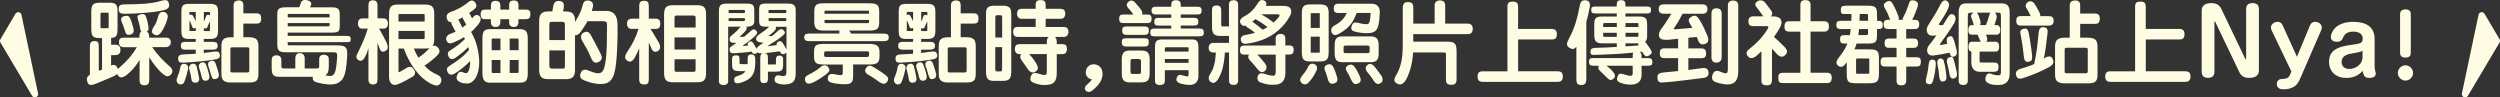
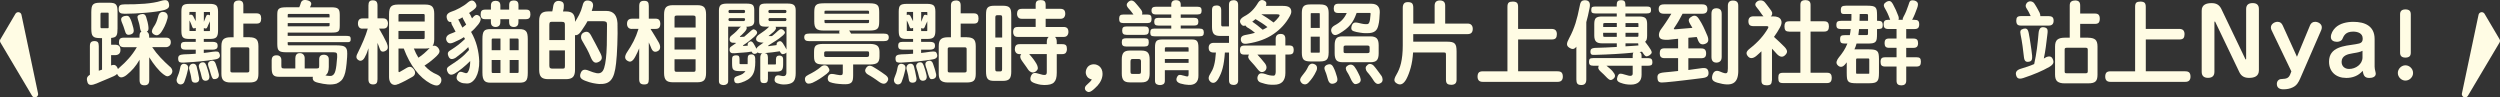
<svg xmlns="http://www.w3.org/2000/svg" id="uuid-4cfa9528-b0f3-49dd-be89-24cf0aba0829" width="767.84" height="29.91" viewBox="0 0 767.84 29.91">
  <rect x="0" y="0" width="767.84" height="29.91" fill="#333333" stroke="none" />
  <defs>
    <style>.uuid-6875bc87-69a1-4238-bbf1-34852df81730{stroke:#fffce4;stroke-linecap:round;stroke-linejoin:round;stroke-width:2px;}.uuid-6875bc87-69a1-4238-bbf1-34852df81730,.uuid-17361e3d-2818-46be-8726-dea892c98ba2{fill:#fffce4;}.uuid-17361e3d-2818-46be-8726-dea892c98ba2{stroke-width:0px;}</style>
  </defs>
  <g id="uuid-79271a9d-339a-46b5-a2eb-eabfba20a49a">
    <path class="uuid-17361e3d-2818-46be-8726-dea892c98ba2" d="M46.76,14.5c.76,1.13,1.6,2.2,2.54,3.19.94.99,1.86,1.89,2.78,2.7.27.2.47.41.61.65.13.23.22.47.24.7.03.23,0,.46-.11.68-.1.22-.24.4-.42.57-.41.32-.77.47-1.07.43-.3-.04-.69-.24-1.17-.62-.7-.54-1.43-1.27-2.19-2.2s-1.47-1.93-2.13-3.01v7.02c0,.58-.13.99-.38,1.23-.25.24-.61.36-1.08.36-.54,0-.93-.13-1.16-.39-.23-.26-.35-.66-.35-1.2v-6.26c-.56.99-1.17,1.86-1.82,2.61-.66.75-1.36,1.43-2.12,2.04-.52.43-1.03.68-1.51.76-.49.07-.9-.15-1.24-.67-.04-.07-.07-.14-.11-.2-.04-.06-.07-.13-.11-.2-.11.14-.25.27-.42.38-.17.11-.36.22-.58.32-.52.23-1,.44-1.43.62-.43.18-.85.36-1.26.53s-.81.34-1.23.51c-.41.17-.86.36-1.35.58-.76.32-1.37.47-1.85.45-.48-.03-.8-.28-.96-.77-.18-.5-.23-.94-.16-1.31.07-.37.37-.71.89-1.04v-8.8c0-.58.12-.98.35-1.2.23-.22.58-.34,1.03-.34.5,0,.85.11,1.05.34.2.23.3.63.3,1.2v7.56l1-.32v-9.69h-.49c-.58,0-1.05-.04-1.42-.12-.37-.08-.66-.23-.86-.45-.21-.22-.35-.51-.42-.89-.07-.38-.11-.87-.11-1.49V3.81c0-.61.04-1.11.11-1.5.07-.39.21-.69.42-.91.21-.22.5-.36.86-.45.37-.08.84-.12,1.42-.12h2.56c.58,0,1.04.04,1.39.12.35.08.62.23.82.46.2.23.33.53.39.92.06.39.09.88.09,1.47v4.91c0,.52-.02.96-.07,1.32-.04.36-.13.66-.27.89-.13.23-.33.41-.59.51-.26.11-.61.18-1.04.22v2.08h1.16c.59,0,1.03.13,1.3.39.27.26.4.67.4,1.23s-.15.94-.45,1.2c-.3.26-.72.39-1.26.39h-1.16v3.16c.52-.2.94-.22,1.25-.07.31.15.57.47.77.96.04.13.06.2.08.22.09-.11.2-.22.32-.32.13-.11.26-.23.41-.38.81-.68,1.67-1.53,2.58-2.55.91-1.02,1.74-2.17,2.5-3.47h-4.02c-.52,0-.9-.14-1.13-.41-.23-.27-.35-.63-.35-1.08,0-.49.1-.85.31-1.08.21-.23.6-.35,1.17-.35h4.83v-.35c0-.43.04-.76.13-1,.09-.23.24-.4.46-.51-.11-.09-.19-.23-.26-.42-.06-.19-.11-.38-.15-.58-.09-.63-.19-1.15-.31-1.57-.12-.41-.24-.82-.36-1.21-.16-.49-.18-.83-.05-1.03.13-.2.4-.36.81-.49.5-.14.9-.15,1.17-.01.28.13.49.44.63.9.14.42.28.91.42,1.49.14.58.22,1.08.26,1.51.04.34.02.63-.04.88-.06.24-.22.43-.47.55.49.23.73.73.73,1.48v.35h5.16c.99,0,1.49.48,1.49,1.43,0,.45-.14.81-.43,1.08-.29.27-.64.41-1.05.41h-4.24ZM33.37,4.11c0-.14-.07-.22-.22-.22h-1.94c-.13,0-.22.04-.27.11-.05.07-.08.23-.08.49v3.78c0,.25.08.38.24.38h2.11c.11,0,.16-.09.16-.27v-4.27ZM51.89,1.14c.11.52.06.93-.15,1.21s-.63.53-1.28.73c-.59.16-1.38.31-2.36.46-.98.14-2.03.27-3.16.36-1.12.1-2.27.18-3.43.24-1.16.06-2.23.09-3.2.09-.7,0-1.19-.1-1.46-.31-.27-.21-.4-.58-.4-1.12,0-.61.14-1.01.43-1.19s.74-.27,1.35-.27c1.06,0,2.12-.01,3.17-.04,1.05-.03,2.07-.08,3.04-.16.97-.08,1.89-.19,2.74-.34.85-.14,1.62-.32,2.31-.54.77-.22,1.34-.27,1.7-.15.36.12.59.46.7,1.01ZM37.42,6.84c-.22-.54-.27-.95-.15-1.24.12-.29.41-.5.88-.65.56-.14.97-.14,1.24,0,.27.14.51.48.73,1,.2.47.35.9.46,1.3.11.4.23.85.38,1.35.14.52.16.95.04,1.28-.12.33-.42.57-.9.72-.52.14-.91.12-1.17-.07-.26-.19-.46-.59-.61-1.2-.07-.25-.14-.48-.22-.69-.07-.21-.14-.41-.2-.59-.06-.19-.13-.38-.22-.57-.08-.19-.17-.4-.26-.63ZM51.46,5.62c-.25.92-.54,1.72-.88,2.42-.33.69-.68,1.3-1.04,1.82-.36.5-.73.81-1.11.93s-.81.01-1.3-.31c-.34-.27-.5-.58-.47-.93.03-.35.19-.76.5-1.23.36-.5.64-1,.84-1.48.2-.49.4-1.1.59-1.84.14-.54.37-.91.67-1.12.31-.21.69-.27,1.16-.18.41.07.72.29.92.66.2.37.23.79.11,1.25Z" />
    <path class="uuid-17361e3d-2818-46be-8726-dea892c98ba2" d="M57.69,21.5c-.09.38-.17.72-.24,1.01-.07.3-.15.58-.23.85-.08.27-.17.54-.26.8-.09.26-.19.54-.3.85-.14.45-.41.74-.81.86-.4.13-.77.06-1.11-.19-.54-.45-.65-1.07-.32-1.86.2-.47.37-.93.53-1.39.15-.46.28-.99.39-1.61.05-.41.2-.74.45-.97.24-.23.57-.31.99-.22.88.2,1.19.82.92,1.86ZM67.52,16.77c.18.85-.36,1.35-1.62,1.51-.76.13-1.48.23-2.16.32-.68.09-1.39.17-2.11.24-.72.07-1.48.14-2.29.2-.81.06-1.73.12-2.75.18-.65.05-1.12,0-1.42-.13-.3-.14-.45-.53-.45-1.16,0-.45.14-.76.42-.93.28-.17.73-.27,1.36-.31.65-.02,1.26-.04,1.84-.07.58-.03,1.17-.07,1.78-.12v-1.24h-3.11c-.52,0-.9-.09-1.12-.26-.23-.17-.34-.48-.34-.93,0-.5.11-.83.34-.99.22-.15.6-.23,1.12-.23h3.11v-.89h-2.03c-.47,0-.85-.04-1.16-.11-.31-.07-.55-.2-.73-.38-.18-.18-.31-.43-.38-.76-.07-.32-.11-.73-.11-1.21V3.57c0-.49.04-.88.11-1.19.07-.31.2-.55.38-.72.18-.17.42-.29.73-.36.31-.07.7-.11,1.19-.11h6.37c.92,0,1.56.16,1.93.47.37.32.55.95.55,1.9v5.94c0,.49-.05.89-.14,1.21-.09.32-.23.58-.42.76-.19.18-.45.31-.77.38-.32.07-.71.11-1.16.11h-1.89v.89h2.75c.45,0,.81.08,1.09.23.28.15.42.48.42.99,0,.45-.14.76-.42.93-.28.17-.64.26-1.09.26h-2.75v1c.41-.05.85-.11,1.32-.16.47-.05.97-.13,1.51-.22.68-.09,1.17-.09,1.47-.01.3.08.5.38.61.9ZM60.45,20.66c.11.42.22.87.32,1.36.11.49.22,1.04.32,1.63.13.49.11.89-.04,1.2-.15.31-.46.49-.9.53-.47.04-.81-.05-1.01-.24-.21-.2-.34-.56-.39-1.08-.05-.47-.13-.88-.22-1.23-.09-.35-.21-.81-.35-1.36-.14-.38-.15-.74-.01-1.09.13-.35.35-.59.66-.72.41-.14.76-.13,1.05.04s.48.49.57.96ZM58.18,4.65s.1-.07.19-.11c.18-.07.38-.06.59.04.22.1.37.27.46.53.02.05.06.15.13.28.07.14.14.28.22.43.07.15.14.3.22.43.07.13.12.23.13.28v-2.86h-1.81s-.07,0-.09.01c-.03,0-.04.06-.04.15v.81ZM58.18,9.4c0,.09.04.13.14.13h1.81v-.97c-.11.04-.26.09-.46.15-.2.06-.35.01-.46-.15s-.23-.43-.35-.81c-.07-.25-.18-.51-.32-.78-.14-.27-.26-.5-.35-.7v3.13ZM64.25,23.09c.11.47.08.85-.08,1.16-.16.31-.46.49-.89.54-.4.04-.7-.06-.92-.28s-.37-.57-.46-1.04c-.09-.41-.18-.79-.27-1.12-.09-.33-.23-.79-.43-1.36-.16-.43-.18-.8-.07-1.09.12-.3.32-.52.61-.66.45-.14.8-.14,1.04,0,.24.14.45.44.61.89.09.31.18.57.26.8.08.23.15.45.22.67.06.23.13.46.19.69.06.23.13.5.2.81ZM62.61,3.68v3.02c.02-.05.05-.14.11-.26s.11-.24.16-.38c.05-.14.1-.27.15-.39.05-.13.09-.23.12-.3.16-.47.32-.74.49-.81.16-.07.42-.04.78.11.02.02.03.03.04.03,0,0,.02,0,.04.03v-.89c0-.11-.04-.16-.13-.16h-1.75ZM64.5,6.48c-.04.11-.09.23-.16.38-.07.14-.14.3-.22.46-.07.16-.14.32-.22.46-.07.14-.12.27-.14.38-.13.31-.26.5-.39.57-.14.07-.36.04-.66-.08-.04,0-.06,0-.07-.01,0,0-.02-.01-.04-.01v.92h1.75c.09,0,.13-.06.13-.19v-2.86ZM67.17,22.58c.2.97-.14,1.54-1.03,1.7-.34.07-.6.03-.77-.13-.17-.16-.36-.55-.55-1.16-.07-.22-.13-.41-.18-.59-.05-.18-.09-.36-.15-.55-.05-.19-.11-.39-.18-.59-.06-.21-.15-.45-.26-.74-.32-.92-.14-1.5.54-1.76.81-.32,1.37-.04,1.67.86.11.31.2.57.27.8.07.22.14.45.22.67.07.22.14.45.2.69.06.23.13.5.2.81ZM76.67,11.45c.92,0,1.6.19,2.04.57.44.38.66,1.09.66,2.13v8.53c0,1.01-.19,1.7-.58,2.08-.39.38-1.09.57-2.12.57h-5.94c-.9,0-1.58-.19-2.04-.57-.46-.38-.69-1.07-.69-2.08v-8.53c0-1.03.22-1.73.67-2.12s1.13-.58,2.05-.58h1.03V1.7c0-.61.15-1.03.46-1.24.31-.22.68-.32,1.13-.32s.8.12,1.04.35c.24.23.36.64.36,1.21v2.4h4.05c.52,0,.89.13,1.11.39s.32.66.32,1.2-.1.91-.3,1.17c-.2.26-.58.39-1.13.39h-4.05v4.18h1.92ZM76.57,15.02c0-.32-.19-.49-.57-.49h-4.67c-.38,0-.57.16-.57.49v6.72c0,.18.04.31.12.39s.23.12.45.12h4.67c.38,0,.57-.17.57-.51v-6.72Z" />
    <path class="uuid-17361e3d-2818-46be-8726-dea892c98ba2" d="M101.62,2.24c.56,0,1.01.03,1.36.09.35.06.63.18.84.36.21.18.35.42.42.72.07.3.11.69.11,1.17v3.24c0,.49-.03.87-.09,1.16-.06.29-.19.51-.38.66-.19.15-.46.25-.8.3s-.79.07-1.35.07h-13.37v1h17.63c.61,0,1.05.04,1.32.12.27.08.4.37.4.88,0,.27-.03.47-.09.59-.06.13-.17.22-.31.27-.14.05-.32.08-.54.08h-18.41v.51c0,.2.03.32.08.38.05.05.14.08.27.08h14.36c.81,0,1.46.04,1.96.13.5.09.87.27,1.12.54.25.27.41.64.46,1.12.05.48.05,1.09,0,1.85-.09,1.37-.2,2.52-.34,3.44-.13.93-.32,1.7-.57,2.31-.24.61-.55,1.1-.93,1.47-.38.37-.86.67-1.43.91-.86.23-1.76.31-2.7.23-.94-.08-1.86-.24-2.78-.47-.86-.18-1.4-.44-1.61-.77-.21-.33-.26-.7-.15-1.09h-10.37c-.47,0-.85-.05-1.15-.15-.3-.1-.53-.26-.7-.49-.17-.22-.29-.51-.35-.86-.06-.35-.09-.79-.09-1.31v-2.35c0-.41.11-.76.34-1.03.23-.27.61-.41,1.15-.41.5,0,.88.13,1.12.41.24.27.36.61.36,1.03v1.84c0,.32.06.53.18.62.12.09.33.13.63.13h3.48v-3.13c0-.45.11-.82.32-1.12.22-.3.58-.45,1.08-.45.47,0,.83.15,1.09.45.26.3.39.67.39,1.12v3.13h3.73c.31,0,.5-.05.59-.15.09-.1.13-.3.13-.61v-2.05c0-.94.49-1.4,1.46-1.4.43,0,.79.12,1.07.35.28.23.42.58.42,1.05v2.38c0,1.26-.35,2.12-1.05,2.57.41.09.8.14,1.15.16.35.02.6,0,.74-.03.29-.09.53-.26.72-.5.19-.24.35-.59.47-1.04.12-.45.23-1.02.31-1.7.08-.68.16-1.51.23-2.48.04-.68-.02-1.11-.18-1.27-.15-.16-.46-.24-.9-.24h-14.45c-.61,0-1.1-.04-1.47-.11-.37-.07-.66-.2-.86-.39-.21-.19-.35-.45-.42-.77-.07-.32-.11-.75-.11-1.27V4.54c0-.45.03-.82.09-1.11s.19-.52.39-.7c.2-.18.47-.31.81-.38.34-.07.8-.11,1.38-.11h4.08c.2-.43.36-.88.49-1.35.11-.36.32-.62.63-.77.31-.15.76-.17,1.34-.04.52.13.88.33,1.08.61.2.28.2.62,0,1.04-.04.09-.08.18-.12.26-.04.08-.09.17-.12.26h6.4ZM101.22,4.62c0-.23-.12-.35-.35-.35h-12.04c-.2,0-.32.02-.38.07-.05.04-.08.14-.08.28v.73h12.85v-.73ZM101.22,7.08h-12.85v1h12.45c.18,0,.29-.03.34-.08.04-.05.07-.17.07-.35v-.57Z" />
    <path class="uuid-17361e3d-2818-46be-8726-dea892c98ba2" d="M111.32,8.81c-.45,0-.79-.14-1.03-.43-.23-.29-.35-.67-.35-1.13,0-1.06.46-1.59,1.38-1.59h1.84V1.7c0-.58.1-.99.31-1.23.21-.24.54-.37,1.01-.37.52,0,.9.12,1.12.37.22.24.34.65.34,1.23v3.94h1.73c.54,0,.92.15,1.15.46.22.31.34.68.34,1.13s-.11.85-.34,1.13c-.23.29-.61.43-1.15.43h-1.24c.52.9.96,1.68,1.32,2.35.36.67.69,1.32,1,1.97.25.59.37,1.09.35,1.5-.02.41-.21.72-.57.93-.38.25-.74.36-1.09.31s-.61-.31-.77-.8c-.04-.07-.09-.2-.15-.38-.06-.18-.13-.36-.2-.55-.07-.19-.14-.37-.22-.55s-.13-.32-.16-.41v11.18c0,.58-.1.99-.31,1.23-.21.24-.56.36-1.07.36-.45,0-.8-.12-1.04-.36-.24-.24-.36-.65-.36-1.23v-9.53c-.16.47-.31.9-.43,1.28-.13.39-.3.76-.51,1.12-.31.72-.66,1.17-1.07,1.35-.41.18-.79.13-1.15-.16-.36-.25-.54-.56-.53-.93,0-.37.18-.86.53-1.47.56-1.13,1.11-2.33,1.65-3.59.54-1.26.97-2.47,1.3-3.62h-1.62ZM119.5,4.24c0-1.03.19-1.75.57-2.19.38-.43,1.09-.65,2.13-.65h8.45c1.03,0,1.74.22,2.13.65.4.43.59,1.16.59,2.19v7.8c0,.94-.17,1.63-.51,2.08.59-.23,1.15-.06,1.67.51.36.47.51.89.45,1.26-.06.37-.33.78-.8,1.23h.03c-.52.5-1.09,1-1.7,1.5-.61.5-1.32,1-2.13,1.53.63.68,1.25,1.24,1.86,1.67.61.43,1.3.8,2.05,1.11.68.34,1.09.74,1.21,1.19s.08.88-.13,1.3c-.13.22-.27.4-.43.54-.16.14-.36.24-.59.28-.23.04-.52.02-.86-.07-.34-.09-.77-.26-1.27-.51-1.69-.92-3.24-2.28-4.63-4.09-1.4-1.81-2.59-4.03-3.58-6.66h-1.62v6.78c-.02.2,0,.34.08.42.07.08.22.05.43-.09.56-.32.96-.56,1.21-.7.25-.14.45-.26.59-.35.58-.36,1.04-.5,1.38-.43.34.07.67.3.97.67h-.03c.36.45.51.89.45,1.32-.06.43-.32.78-.77,1.05-.7.41-1.4.81-2.11,1.17-.7.37-1.48.74-2.35,1.12v-.03c-.41.2-.79.28-1.13.24-.34-.04-.63-.16-.88-.37-.24-.21-.43-.49-.55-.84-.13-.35-.19-.73-.19-1.15V4.24ZM130.43,4.65c0-.23-.09-.35-.27-.35h-7.45c-.22,0-.32.12-.32.35v1.97h8.05v-1.97ZM130.43,9.51h-8.05v2.48h7.78c.18,0,.27-.12.27-.38v-2.11ZM127.11,14.91c.2.52.42,1.02.66,1.49.24.47.49.91.74,1.32.63-.41,1.22-.86,1.77-1.34.55-.48,1.11-1.02,1.69-1.63-.36.11-.8.16-1.32.16h-3.54Z" />
    <path class="uuid-17361e3d-2818-46be-8726-dea892c98ba2" d="M146.96,21.56c-.18.84-.44,1.56-.78,2.17s-.76,1.09-1.24,1.44c-.49.35-1.03.51-1.62.47-.4-.02-.76-.05-1.08-.09-.32-.05-.65-.16-.97-.34-.52-.27-.85-.58-.97-.95-.13-.36-.06-.81.19-1.35.12-.34.32-.59.59-.76.27-.16.69-.13,1.27.11.52.22.89.27,1.09.15s.4-.42.58-.9c.14-.4.25-.83.31-1.3.06-.47.09-.95.09-1.46-.79.79-1.6,1.52-2.43,2.19-.83.67-1.6,1.21-2.32,1.65-1.01.58-1.73.44-2.16-.41-.13-.25-.21-.47-.24-.66-.04-.19-.02-.36.04-.53.06-.16.18-.31.35-.46.17-.14.4-.31.69-.49,1.06-.67,2.05-1.35,2.97-2.07.92-.71,1.83-1.58,2.73-2.61-.04-.14-.07-.29-.11-.45s-.07-.3-.11-.45c-.59.61-1.21,1.17-1.84,1.69-.63.51-1.3,1.03-2,1.55-1.15.72-1.92.55-2.29-.51-.09-.23-.14-.44-.15-.62,0-.18.02-.34.09-.49.07-.14.19-.28.36-.42.17-.13.4-.28.69-.45.68-.43,1.34-.89,1.98-1.38.64-.49,1.35-1.11,2.15-1.86l-.32-.57c-.47.31-.95.59-1.46.84-.5.25-1.03.5-1.57.73-.68.32-1.21.41-1.58.27-.37-.14-.63-.45-.8-.92-.13-.41-.07-.8.16-1.16.23-.36.69-.66,1.38-.89.2-.07.41-.15.62-.24.22-.09.44-.19.68-.3-.18-.34-.34-.65-.49-.92-.14-.27-.28-.53-.41-.78-.31-.49-.45-.92-.43-1.3-.68.11-1.12-.22-1.32-.97-.16-.54-.14-.97.07-1.3s.58-.59,1.12-.81c.4-.12.83-.29,1.3-.49.47-.2.94-.43,1.4-.69s.92-.53,1.35-.81c.43-.28.8-.56,1.11-.85.52-.45.98-.67,1.36-.65.39.02.73.26,1.04.73.27.43.36.81.27,1.13-.09.32-.46.72-1.11,1.19-.18.13-.36.25-.55.38-.19.13-.38.26-.58.41.09.09.17.18.23.28.06.1.13.21.2.34.07.18.15.35.23.51.08.16.17.33.26.51.41-.54.79-.87,1.12-1,.33-.12.68-.04,1.04.24.36.27.52.63.49,1.08-.04.45-.29.97-.76,1.57-.34.41-.69.81-1.04,1.19-.35.38-.73.74-1.15,1.08.81,1.4,1.42,2.86,1.82,4.37s.63,3.05.69,4.62c.02.97-.06,1.88-.24,2.71ZM141.37,5.71c-.22.12-.43.22-.65.31.04.05.07.11.11.16.04.05.07.11.11.16.18.36.35.72.53,1.07.17.35.35.71.55,1.07.2-.14.4-.3.59-.46.2-.16.39-.31.57-.46-.11-.22-.22-.42-.32-.61-.11-.19-.22-.38-.32-.58-.25-.4-.41-.75-.49-1.05-.23.14-.46.28-.67.39ZM147.93,5.55c.22.23.56.34,1.03.34h1.81v.84c0,.58.14.98.41,1.21.27.23.61.35,1.03.35s.76-.12,1.04-.35c.28-.23.42-.64.42-1.21v-.84h2.7v.84c0,.58.13.98.39,1.21.26.23.62.35,1.07.35.41,0,.75-.12,1.01-.35.26-.23.39-.64.39-1.21v-.84h2.3c.5,0,.86-.13,1.07-.38.21-.25.31-.61.31-1.08,0-.52-.09-.9-.28-1.13-.19-.23-.55-.35-1.09-.35h-2.3v-1.32c0-.59-.13-.99-.39-1.19-.26-.2-.6-.3-1.01-.3-.45,0-.81.1-1.07.3-.26.2-.39.59-.39,1.19v1.32h-2.7v-1.19c0-.58-.14-.97-.42-1.19s-.62-.32-1.04-.32-.76.11-1.03.32c-.27.22-.41.61-.41,1.19v1.19h-1.7c-.56,0-.94.12-1.15.35-.21.23-.31.61-.31,1.13s.11.9.32,1.12ZM162.1,12.02c0-.59-.04-1.09-.12-1.49-.08-.4-.22-.71-.42-.94-.2-.23-.46-.4-.8-.5-.33-.1-.75-.15-1.26-.15h-8.83c-.49,0-.89.04-1.21.12-.32.08-.58.23-.77.46-.19.22-.32.54-.4.94-.08.41-.12.92-.12,1.55v10.26c0,.61.04,1.12.13,1.51.09.4.23.71.43.96.2.24.45.41.77.51.31.1.71.15,1.17.15h8.83c.5,0,.92-.04,1.26-.13.33-.09.6-.25.8-.47.2-.22.34-.54.42-.93.08-.4.12-.9.12-1.51v-10.34ZM153.71,15.42h-2.7v-3.13c0-.18.03-.3.08-.37.05-.06.18-.09.38-.09h2.24v3.59ZM153.71,18.42v4h-2.32c-.16,0-.27-.03-.31-.09-.04-.06-.07-.19-.07-.39v-3.51h2.7ZM159.29,15.42h-2.75v-3.59h2.27c.2,0,.33.04.39.11.06.07.09.23.09.49v3ZM156.54,18.42h2.75v3.51c0,.2-.02.33-.07.39-.04.06-.17.09-.36.09h-2.32v-4Z" />
    <path class="uuid-17361e3d-2818-46be-8726-dea892c98ba2" d="M178.36,9.78c-.56.79-1.14,1.12-1.75,1v10.67c0,1.03-.21,1.76-.63,2.2-.42.44-1.15.66-2.17.66h-5.43c-1.03,0-1.75-.22-2.16-.66-.41-.44-.62-1.17-.62-2.2V6.4c0-.99.21-1.72.62-2.19s1.13-.7,2.16-.7h1.24c.05-.23.1-.47.15-.7.04-.23.08-.49.12-.76.09-.68.31-1.17.65-1.44.34-.28.77-.38,1.3-.31.63.09,1.03.31,1.19.65.16.34.2.87.11,1.59-.04.16-.07.32-.11.49s-.07.32-.11.49h.89c1.03,0,1.75.23,2.17.7.42.47.63,1.2.63,2.19v.3c.45-.7.87-1.43,1.27-2.19.4-.76.75-1.69,1.05-2.81.14-.68.39-1.14.74-1.36.35-.22.8-.26,1.34-.12.52.11.86.37,1.03.78s.15.91-.03,1.48c-.09.25-.18.54-.27.86h4.4c.63,0,1.16.09,1.59.28.43.19.78.45,1.05.78.27.33.47.73.61,1.19s.22.96.26,1.5c.04.97.04,2.03.03,3.19-.02,1.15-.04,2.29-.08,3.43-.04,1.13-.09,2.2-.16,3.2-.07,1-.14,1.83-.22,2.5-.14,1.3-.34,2.36-.59,3.2-.25.84-.59,1.49-1,1.97-.41.48-.92.81-1.51.99-.59.18-1.3.25-2.11.22-.54-.04-1.17-.13-1.89-.27-.72-.14-1.52-.39-2.4-.73-.76-.29-1.23-.62-1.42-.99-.19-.37-.17-.84.07-1.42.2-.5.49-.81.89-.93.4-.12.94-.03,1.62.26.92.38,1.68.62,2.29.74.61.12,1.11.04,1.5-.22.39-.26.69-.73.9-1.42.22-.68.4-1.64.54-2.86.12-1.03.21-2.39.26-4.1.04-1.71.07-3.85.07-6.43,0-.32-.09-.56-.27-.7-.18-.14-.5-.22-.95-.22h-4.78c-.29.56-.62,1.11-.99,1.65-.37.54-.73,1.08-1.09,1.62ZM173.5,7.56c0-.32-.06-.55-.19-.67-.13-.13-.41-.19-.84-.19h-3.1c-.27,0-.45.08-.53.24-.08.16-.12.4-.12.7v4.67h4.78v-4.75ZM173.5,15.47h-4.78v4.67c0,.36.07.61.22.74.14.14.4.2.76.2h3.05c.36,0,.58-.06.65-.19.07-.13.11-.34.11-.65v-4.78ZM184.46,16.47c.36.72.46,1.27.31,1.65-.15.38-.45.68-.88.89-.56.29-1.03.32-1.4.08-.38-.23-.71-.7-1-1.4-.4-.97-.81-1.86-1.24-2.66-.43-.8-.91-1.63-1.43-2.5-.29-.47-.41-.93-.35-1.39.05-.46.26-.8.62-1.04.47-.29.9-.39,1.3-.31.4.08.77.43,1.11,1.04.49.92.98,1.84,1.49,2.78.5.94,1,1.89,1.48,2.86Z" />
    <path class="uuid-17361e3d-2818-46be-8726-dea892c98ba2" d="M194.12,8.89c-.52,0-.91-.14-1.16-.43-.25-.29-.38-.67-.38-1.13,0-1.06.51-1.59,1.54-1.59h2.21V1.84c0-.58.12-.99.35-1.23.23-.24.61-.36,1.13-.36.58,0,.96.12,1.16.36.2.24.3.65.3,1.23v3.89h2.03c.59,0,.99.15,1.2.46.21.31.31.68.31,1.13s-.1.85-.31,1.13c-.21.29-.61.43-1.2.43h-1.51c.31.49.58.92.82,1.31.24.39.46.74.66,1.07.2.32.38.63.55.93.17.3.35.6.53.9.31.56.44,1.08.39,1.55-.04.48-.27.82-.69,1.04-.47.25-.88.29-1.24.12-.36-.17-.67-.63-.92-1.36-.13-.32-.23-.56-.3-.71-.07-.15-.18-.38-.32-.69v11.31c0,.58-.09.99-.28,1.23-.19.24-.57.36-1.15.36-.52,0-.91-.12-1.15-.36-.24-.24-.37-.65-.37-1.23v-9.5c-.2.47-.39.9-.57,1.3-.18.4-.37.77-.57,1.13-.23.45-.45.8-.66,1.04-.21.24-.41.41-.62.51-.21.1-.41.13-.62.08-.21-.05-.42-.14-.63-.28-.83-.52-.85-1.38-.08-2.57.77-1.13,1.45-2.27,2.04-3.42.58-1.14,1.08-2.4,1.5-3.77h-2ZM216.86,22.41c0,1.03-.19,1.76-.57,2.2-.38.44-1.09.66-2.13.66h-7.48c-1.03,0-1.74-.22-2.13-.66-.4-.44-.59-1.17-.59-2.2V4.43c0-1.03.2-1.75.59-2.19.4-.43,1.11-.65,2.13-.65h7.48c1.04,0,1.75.22,2.13.65.38.43.57,1.16.57,2.19v17.98ZM213.65,5.43c0-.25-.05-.42-.16-.51-.11-.09-.3-.14-.57-.14h-5.08c-.27,0-.45.05-.54.15-.09.1-.13.27-.13.5v3.02h6.48v-3.02ZM213.65,11.48h-6.48v3.73h6.48v-3.73ZM213.65,18.2h-6.48v3.13c0,.29.04.48.13.58.09.1.29.15.59.15h5.08c.29,0,.47-.05.55-.15.08-.1.12-.29.12-.58v-3.13Z" />
    <path class="uuid-17361e3d-2818-46be-8726-dea892c98ba2" d="M231.68,6.35c0,.72-.2,1.21-.59,1.46-.4.25-1.03.39-1.89.41.32.34.16.86-.49,1.57-.22.23-.39.42-.53.55-.13.13-.24.24-.32.32-.08.08-.15.15-.22.2s-.13.11-.2.16c-.16.13-.23.22-.19.27.04.05.14.07.32.05.13-.02.3-.03.51-.03s.38,0,.49-.03c.25-.2.56-.46.93-.8.37-.33.68-.61.93-.82.32-.31.59-.51.81-.61.22-.1.49-.04.81.17.4.32.55.64.47.95-.08.31-.37.67-.85,1.11-.38.32-.71.61-1,.85-.29.24-.56.46-.81.65-.25.19-.5.36-.73.53-.23.16-.49.33-.76.51-.14.11-.21.19-.19.24.02.05.16.06.43.03.14-.02.34-.03.58-.04.24,0,.41-.02.5-.04-.09-.23-.09-.45-.01-.65.08-.2.23-.36.45-.49.2-.16.41-.21.63-.15.23.06.44.25.63.55.18.27.35.56.51.86.16.31.31.59.43.84.11-.31.34-.58.7-.84.07-.05.18-.13.32-.23.14-.1.29-.2.45-.31.15-.11.3-.21.43-.31.13-.1.24-.17.31-.23-.27.04-.55.04-.82,0-.28-.04-.53-.09-.74-.17-.22-.08-.4-.19-.54-.34-.14-.14-.22-.32-.22-.54,0-.47.24-.89.73-1.27.68-.45,1.3-.88,1.85-1.3.55-.41,1.03-.83,1.44-1.24h-.92c-.47,0-.84-.03-1.12-.08-.28-.05-.5-.15-.65-.3-.15-.14-.26-.33-.31-.57-.05-.23-.08-.54-.08-.92v-3.29c0-.38.03-.69.08-.95.05-.25.16-.45.31-.59.15-.14.37-.25.65-.31.28-.06.65-.09,1.12-.09h6.64c.92,0,1.55.16,1.9.47.35.32.53.85.53,1.61v19.3c0,1.08-.19,1.89-.57,2.43-.38.54-1.11.87-2.19,1-.25.04-.6.05-1.04.05s-1.01-.11-1.71-.32c-.4-.13-.68-.32-.85-.59-.17-.27-.17-.68-.01-1.24.23-.65.84-.83,1.81-.54.63.16,1.07.15,1.32-.03.25-.18.38-.48.38-.89v-6.21c-.09.14-.28.27-.57.38h.03c-.4.14-.69.16-.89.04-.2-.12-.4-.37-.59-.77l-.03-.03c-.81.14-1.58.25-2.3.32-.72.07-1.49.15-2.32.24.38.04.64.17.78.4.14.23.22.57.22,1v2.08h2.27c.13,0,.19-.06.19-.19v-1.35c0-.79.35-1.19,1.05-1.19.32,0,.6.09.82.26s.34.48.34.93v1.59c0,.83-.14,1.39-.42,1.7-.28.31-.85.46-1.71.46h-2.54v2.21c0,.47-.09.8-.27,1.01s-.49.31-.92.31-.76-.1-.92-.31c-.16-.21-.24-.54-.24-1.01v-6.51c0-.34.05-.63.15-.86.1-.23.27-.39.5-.46h-.13c-.27,0-.53-.02-.77-.05-.24-.04-.44-.12-.58-.27-.07.18-.27.32-.59.43-.56.18-.97-.04-1.24-.65-.43.09-.85.15-1.27.19-.42.04-.83.07-1.26.11-.42.04-.86.07-1.3.09-.44.03-.91.07-1.42.12-.54.05-.93-.01-1.16-.2-.23-.19-.35-.46-.35-.82,0-.25.02-.45.07-.59.04-.14.19-.31.45-.49.22-.14.47-.32.77-.53.3-.21.54-.38.74-.53l-.43-.05c-.59.04-1.01-.04-1.24-.22-.23-.18-.35-.46-.35-.84,0-.23.04-.45.11-.63.07-.19.26-.4.57-.63.58-.45,1.05-.86,1.42-1.23s.72-.76,1.07-1.17l.35-.24h-3.97v16.71c0,.43-.14.75-.42.94-.28.2-.6.3-.96.3-.41,0-.76-.09-1.04-.27-.28-.18-.42-.5-.42-.97V3.19c0-.76.17-1.29.51-1.61.34-.31.97-.47,1.89-.47h6.16c.9,0,1.51.13,1.82.41.31.27.47.78.47,1.54v3.29ZM228.85,3.51c0-.11-.03-.21-.09-.31-.06-.1-.17-.15-.31-.15h-4.35c-.13,0-.22.05-.28.15s-.09.2-.09.31.03.22.09.34c.06.12.16.17.28.17h4.35c.14,0,.25-.06.31-.17.06-.12.09-.23.09-.34ZM228.85,5.94c0-.09-.03-.17-.09-.26-.06-.08-.17-.12-.31-.12h-4.35c-.13,0-.22.04-.28.13-.06.09-.09.18-.09.27,0,.13.03.24.09.35.06.11.16.16.28.16h4.35c.14,0,.25-.07.31-.2.06-.13.09-.25.09-.34ZM231.98,18.85c0,.94-.07,1.75-.2,2.44-.13.69-.37,1.3-.7,1.81-.33.51-.78.95-1.35,1.32-.57.37-1.27.69-2.12.96-.59.2-1.08.25-1.46.16-.38-.09-.58-.35-.62-.78-.09-.38-.04-.68.13-.92.18-.23.56-.43,1.13-.59,1.03-.29,1.75-.76,2.16-1.4h-1.54c-.58,0-1.03-.03-1.36-.09-.33-.06-.59-.18-.77-.34-.18-.16-.3-.4-.35-.7-.05-.31-.08-.7-.08-1.19v-1.27c0-.56.11-.91.32-1.05.22-.14.52-.22.92-.22.45,0,.74.09.86.28.13.19.19.52.19.99v1.21c0,.14.08.22.24.22h2.24c0-.11,0-.23.01-.36,0-.13.01-.27.01-.42v-.97c0-.45.09-.77.28-.96.19-.19.47-.28.85-.28s.69.12.89.35c.2.23.3.53.3.89v.92ZM240.4,13.21c.23.36.45.7.63,1.03.19.32.36.65.53.97v-6.99h-3.38c.18.22.2.46.07.74s-.38.58-.74.9c-.18.16-.4.34-.66.54-.26.2-.44.34-.53.43-.16.11-.24.18-.23.23,0,.04.11.05.31.01.07-.02.19-.02.35,0,.16.02.28.02.35,0,.11-.07.23-.17.38-.3.14-.13.29-.25.45-.38s.3-.25.43-.38c.14-.13.25-.23.34-.32.45-.43.81-.67,1.07-.73.26-.05.55.05.88.32.31.29.45.54.43.74-.02.21-.21.48-.57.82-.42.36-.79.67-1.13.92-.34.25-.68.49-1.01.7s-.68.43-1.04.65c-.36.22-.76.47-1.19.76-.18.13-.25.21-.22.26.04.05.13.06.27.04.07-.02.22-.04.46-.08.23-.04.48-.07.73-.09.25-.03.49-.06.72-.09.22-.04.37-.06.45-.08-.09-.34.02-.66.32-.94.31-.2.58-.28.81-.24.23.04.48.23.73.57ZM241.56,3.46c0-.09-.03-.18-.09-.27-.06-.09-.17-.13-.31-.13h-4.81c-.13,0-.22.05-.28.15-.06.1-.09.19-.09.28,0,.11.03.22.09.34.06.12.16.18.28.18h4.81c.14,0,.25-.06.31-.18.06-.12.09-.24.09-.36ZM241.56,5.94c0-.09-.03-.18-.09-.27-.06-.09-.17-.13-.31-.13h-4.78c-.13,0-.22.05-.28.13-.06.09-.09.18-.09.27,0,.13.03.25.09.36.06.12.16.18.28.18h4.78c.14,0,.25-.07.31-.2.06-.13.09-.25.09-.34Z" />
    <path class="uuid-17361e3d-2818-46be-8726-dea892c98ba2" d="M257.87,10.32c-.16-.36-.15-.67.03-.94h-4.86c-.54,0-1-.04-1.38-.12-.38-.08-.68-.23-.92-.45-.23-.22-.4-.5-.5-.86-.1-.36-.15-.81-.15-1.35v-2.83c0-.56.04-1.02.12-1.38.08-.36.23-.64.46-.85.22-.21.53-.35.9-.42.38-.07.86-.11,1.46-.11h14.01c.63,0,1.14.04,1.54.13.4.09.7.24.92.45.22.21.36.49.43.84.07.35.11.8.11,1.34v2.83c0,.56-.04,1.02-.12,1.38-.08.36-.23.64-.46.85-.23.21-.53.35-.92.43-.39.08-.89.12-1.5.12h-6.24c.16.18.36.5.59.94h10.02c.58,0,.98.09,1.21.27.23.18.35.48.35.89s-.12.69-.35.88c-.23.19-.64.28-1.21.28h-22.84c-.58,0-.98-.1-1.21-.3-.23-.2-.35-.5-.35-.89s.12-.71.35-.88c.23-.17.64-.26,1.21-.26h9.29ZM252.09,20.55c.41-.36.84-.52,1.27-.49.43.04.75.2.95.49.32.43.46.79.42,1.08-.04.29-.31.63-.8,1.03-.76.58-1.47,1.08-2.15,1.53-.68.44-1.42.85-2.23,1.23-.52.22-.98.3-1.36.26-.39-.05-.69-.33-.9-.85-.11-.41-.09-.77.05-1.07.14-.3.48-.57,1-.82.63-.31,1.28-.67,1.96-1.08.67-.41,1.27-.85,1.8-1.3ZM252.96,19.8c-.59,0-1.08-.04-1.46-.11-.38-.07-.67-.2-.89-.39-.22-.19-.37-.45-.46-.77-.09-.32-.13-.73-.13-1.21v-1.32c0-.49.04-.89.11-1.21.07-.32.22-.58.43-.77.22-.19.51-.32.89-.41.38-.08.86-.12,1.46-.12h14.26c1.03,0,1.78.18,2.25.53.48.35.71,1.01.71,1.98v1.32c0,.95-.22,1.61-.65,1.96-.43.35-1.21.53-2.32.53h-5.13v3.43c0,.52-.04.96-.12,1.31-.08.35-.23.63-.46.84-.23.21-.55.35-.97.42-.42.07-.98.09-1.66.05-.76-.04-1.47-.1-2.15-.2-.67-.1-1.25-.24-1.71-.42-.34-.14-.56-.37-.66-.67-.1-.31-.1-.61-.01-.92.2-.79.8-1.09,1.81-.89.41.09.73.15.95.19.22.04.5.08.86.13.31.04.54,0,.7-.09.16-.1.24-.3.24-.61v-2.56h-5.89ZM266.92,16.28c0-.22-.04-.35-.12-.42-.08-.06-.21-.09-.39-.09h-12.74c-.36,0-.54.16-.54.49v.73c0,.18.04.31.12.39.08.08.23.12.45.12h12.58c.27,0,.45-.06.53-.18.08-.12.12-.3.12-.55v-.49ZM266.92,3.7c0-.14-.03-.25-.08-.32-.05-.07-.16-.11-.32-.11h-12.83c-.16,0-.28.02-.35.05-.07.04-.11.14-.11.32v.57h13.69v-.51ZM266.92,6.13h-13.69v.57c0,.27.11.41.32.41h12.8c.23,0,.39-.03.46-.08.07-.05.11-.18.11-.38v-.51ZM271.89,22.98c.49.36.77.7.86,1.03.09.32.03.65-.19.97-.56.94-1.43.97-2.62.11-.34-.25-.66-.48-.95-.68-.29-.2-.56-.38-.82-.55-.26-.17-.52-.33-.78-.49-.26-.15-.54-.32-.85-.5-.4-.25-.65-.55-.77-.89s-.03-.72.26-1.13c.49-.76,1.2-.86,2.13-.32.36.22.68.41.97.59s.58.37.86.55c.29.19.58.39.88.59.3.21.63.45,1.01.72Z" />
    <path class="uuid-17361e3d-2818-46be-8726-dea892c98ba2" d="M278.01,21.5c-.09.38-.17.72-.24,1.01-.07.3-.15.58-.23.85-.08.27-.17.54-.26.8-.09.26-.19.54-.3.85-.14.45-.41.74-.81.86-.4.13-.77.06-1.11-.19-.54-.45-.65-1.07-.32-1.86.2-.47.37-.93.53-1.39.15-.46.28-.99.39-1.61.05-.41.2-.74.45-.97.24-.23.57-.31.99-.22.88.2,1.19.82.92,1.86ZM287.84,16.77c.18.85-.36,1.35-1.62,1.51-.76.13-1.48.23-2.16.32-.68.09-1.39.17-2.11.24-.72.07-1.48.14-2.29.2-.81.06-1.73.12-2.75.18-.65.05-1.12,0-1.42-.13-.3-.14-.45-.53-.45-1.16,0-.45.14-.76.42-.93.28-.17.73-.27,1.36-.31.65-.02,1.26-.04,1.84-.07.58-.03,1.17-.07,1.78-.12v-1.24h-3.11c-.52,0-.9-.09-1.12-.26-.23-.17-.34-.48-.34-.93,0-.5.11-.83.34-.99.22-.15.6-.23,1.12-.23h3.11v-.89h-2.03c-.47,0-.85-.04-1.16-.11-.31-.07-.55-.2-.73-.38-.18-.18-.31-.43-.38-.76-.07-.32-.11-.73-.11-1.21V3.57c0-.49.04-.88.11-1.19.07-.31.2-.55.38-.72s.42-.29.73-.36c.31-.07.7-.11,1.19-.11h6.37c.92,0,1.56.16,1.93.47.37.32.55.95.55,1.9v5.94c0,.49-.05.89-.14,1.21-.09.32-.23.58-.42.76-.19.18-.45.31-.77.38-.32.07-.71.11-1.16.11h-1.89v.89h2.75c.45,0,.81.08,1.09.23.28.15.42.48.42.99,0,.45-.14.76-.42.93-.28.17-.64.26-1.09.26h-2.75v1c.41-.05.85-.11,1.32-.16.47-.05.97-.13,1.51-.22.68-.09,1.17-.09,1.47-.01.3.08.5.38.61.9ZM280.77,20.66c.11.42.22.87.32,1.36.11.49.22,1.04.32,1.63.13.49.11.89-.04,1.2-.15.31-.45.49-.9.53-.47.04-.81-.05-1.01-.24-.21-.2-.34-.56-.39-1.08-.05-.47-.13-.88-.22-1.23-.09-.35-.21-.81-.35-1.36-.14-.38-.15-.74-.01-1.09.13-.35.35-.59.66-.72.41-.14.76-.13,1.05.04.29.17.48.49.57.96ZM278.5,4.65s.1-.07.19-.11c.18-.07.38-.06.59.04.22.1.37.27.46.53.02.05.06.15.13.28.07.14.14.28.22.43.07.15.14.3.22.43.07.13.12.23.13.28v-2.86h-1.81s-.07,0-.09.01c-.03,0-.04.06-.04.15v.81ZM278.5,9.4c0,.09.04.13.14.13h1.81v-.97c-.11.04-.26.09-.46.15-.2.06-.35.01-.46-.15s-.23-.43-.35-.81c-.07-.25-.18-.51-.32-.78-.14-.27-.26-.5-.35-.7v3.13ZM284.57,23.09c.11.47.08.85-.08,1.16-.16.31-.46.49-.89.54-.4.04-.7-.06-.92-.28s-.37-.57-.46-1.04c-.09-.41-.18-.79-.27-1.12-.09-.33-.23-.79-.43-1.36-.16-.43-.18-.8-.07-1.09.12-.3.32-.52.61-.66.45-.14.8-.14,1.04,0,.24.14.45.44.61.89.09.31.18.57.26.8.08.23.15.45.22.67.06.23.13.46.19.69.06.23.13.5.2.81ZM282.93,3.68v3.02c.02-.05.05-.14.11-.26s.11-.24.16-.38c.05-.14.1-.27.15-.39.05-.13.08-.23.12-.3.16-.47.32-.74.49-.81.16-.07.42-.04.78.11.02.02.03.03.04.03,0,0,.02,0,.04.03v-.89c0-.11-.04-.16-.13-.16h-1.75ZM284.82,6.48c-.04.11-.09.23-.16.38-.07.14-.14.3-.22.46-.07.16-.14.32-.22.46-.07.14-.12.27-.14.38-.13.31-.26.5-.39.57-.14.07-.36.04-.66-.08-.04,0-.06,0-.07-.01,0,0-.02-.01-.04-.01v.92h1.75c.09,0,.13-.06.13-.19v-2.86ZM287.49,22.58c.2.97-.14,1.54-1.03,1.7-.34.07-.6.03-.77-.13-.17-.16-.36-.55-.55-1.16-.07-.22-.13-.41-.18-.59-.05-.18-.09-.36-.15-.55-.05-.19-.11-.39-.18-.59-.06-.21-.15-.45-.26-.74-.32-.92-.14-1.5.54-1.76.81-.32,1.37-.04,1.67.86.11.31.2.57.27.8.07.22.14.45.22.67.07.22.14.45.2.69.06.23.13.5.2.81ZM296.99,11.45c.92,0,1.6.19,2.04.57.44.38.66,1.09.66,2.13v8.53c0,1.01-.19,1.7-.58,2.08-.39.38-1.09.57-2.12.57h-5.94c-.9,0-1.58-.19-2.04-.57-.46-.38-.69-1.07-.69-2.08v-8.53c0-1.03.22-1.73.67-2.12s1.13-.58,2.05-.58h1.03V1.7c0-.61.15-1.03.46-1.24.31-.22.68-.32,1.13-.32s.8.12,1.04.35c.24.23.36.64.36,1.21v2.4h4.05c.52,0,.89.13,1.11.39s.32.66.32,1.2-.1.91-.3,1.17c-.2.26-.58.39-1.13.39h-4.05v4.18h1.92ZM296.89,15.02c0-.32-.19-.49-.57-.49h-4.67c-.38,0-.57.16-.57.49v6.72c0,.18.04.31.12.39s.23.12.45.12h4.67c.38,0,.57-.17.57-.51v-6.72Z" />
    <path class="uuid-17361e3d-2818-46be-8726-dea892c98ba2" d="M310.6,21.87c0,.56-.04,1.03-.12,1.4-.08.38-.22.68-.42.92-.2.23-.46.4-.8.5-.33.1-.74.15-1.23.15h-2.65c-.5,0-.92-.04-1.24-.13-.32-.09-.58-.25-.77-.47-.19-.23-.32-.53-.41-.92-.08-.39-.12-.87-.12-1.44V4.59c0-.54.03-.99.09-1.35.06-.36.19-.65.38-.86.19-.22.45-.37.77-.47.32-.1.76-.15,1.3-.15h2.65c.54,0,.98.05,1.31.15s.59.26.78.49c.19.22.31.52.38.88.06.36.09.8.09,1.32v17.28ZM305.69,11.53h2.11v-6.1c0-.31-.04-.51-.12-.61-.08-.1-.25-.15-.5-.15h-.86c-.23,0-.4.05-.49.15-.09.1-.13.3-.13.61v6.1ZM307.79,14.48h-2.11v6.7c0,.31.04.51.13.61.09.1.25.15.49.15h.84c.25,0,.42-.05.51-.15.09-.1.13-.3.13-.61v-6.7ZM318.16,21.93c-.47.32-.92.41-1.35.26-.43-.15-.79-.45-1.08-.88-.18-.27-.34-.5-.47-.7-.13-.2-.27-.39-.41-.58-.13-.19-.28-.39-.43-.59-.15-.21-.34-.46-.55-.77-.31-.43-.48-.81-.51-1.13-.04-.32.06-.63.3-.92h-.49c-.52,0-.9-.15-1.13-.45-.23-.3-.35-.65-.35-1.07,0-.45.1-.82.31-1.11.21-.29.6-.43,1.17-.43h8.34v-.65c0-.77.2-1.3.59-1.57h-9.48c-.56,0-.94-.15-1.15-.45-.21-.3-.31-.65-.31-1.07,0-.45.09-.82.28-1.11.19-.29.58-.43,1.17-.43h5.48v-2.51h-4.24c-.52,0-.9-.15-1.13-.45-.23-.3-.35-.65-.35-1.07,0-.45.1-.82.31-1.11.21-.29.6-.43,1.17-.43h4.24v-1.21c0-.58.13-.97.39-1.17.26-.21.65-.31,1.17-.31s.88.1,1.13.31c.25.21.38.6.38,1.17v1.21h4.54c.52,0,.9.13,1.13.38.23.25.35.64.35,1.16,0,.41-.12.77-.35,1.07-.23.3-.61.45-1.13.45h-4.54v2.51h5.51c.52,0,.9.13,1.13.38.23.25.35.64.35,1.16,0,.41-.12.77-.35,1.07-.23.3-.61.45-1.13.45h-2.67c.38.25.57.77.57,1.57v.65h1.65c.58,0,.97.11,1.17.34.21.22.31.62.31,1.2,0,.41-.1.77-.31,1.07-.21.3-.6.45-1.17.45h-1.65v5.72c0,.72-.07,1.32-.2,1.79s-.35.86-.65,1.16c-.3.3-.69.51-1.17.63-.49.12-1.09.19-1.81.19-.32,0-.7-.03-1.13-.09-.43-.06-.99-.2-1.67-.42-.77-.25-1.24-.56-1.39-.92-.15-.36-.11-.82.12-1.38.2-.43.45-.71.77-.82.31-.12.79-.08,1.42.12.56.18,1.01.3,1.35.36.34.06.61.08.8.04.19-.04.32-.13.39-.27.07-.14.11-.34.11-.59v-5.54h-5.43l.16.16c.25.29.47.55.66.78.19.23.36.46.53.67s.31.44.46.66c.14.23.3.47.46.74.25.45.39.87.41,1.25.02.39-.18.73-.59,1.04Z" />
    <path class="uuid-17361e3d-2818-46be-8726-dea892c98ba2" d="M336.95,26.44c-.47.49-.86.86-1.19,1.13-.32.27-.61.46-.86.57-.25.11-.48.14-.67.11-.2-.04-.39-.13-.57-.27-.31-.23-.45-.54-.45-.9,0-.37.23-.73.66-1.09.86-.76,1.35-1.29,1.46-1.59-.25-.05-.5-.15-.76-.28-.25-.14-.45-.29-.59-.47-.14-.18-.27-.4-.36-.65-.1-.25-.15-.51-.15-.78,0-.29.06-.59.17-.9.12-.31.28-.6.5-.85.22-.23.48-.41.8-.54.31-.12.64-.19.99-.19s.67.06,1,.19c.32.13.61.31.86.55.25.24.46.55.61.92.15.37.23.8.23,1.28,0,1.3-.56,2.56-1.67,3.78Z" />
    <path class="uuid-17361e3d-2818-46be-8726-dea892c98ba2" d="M350.51,3.06c.16.22.26.45.31.7.04.25.02.49-.07.7h1.62c.5,0,.85.1,1.04.3.19.2.28.54.28,1.03s-.09.8-.28,1c-.19.2-.54.3-1.04.3h-7.32c-.5,0-.85-.1-1.04-.3-.19-.2-.28-.53-.28-1s.09-.83.28-1.03c.19-.2.54-.3,1.04-.3h3.08c-.29-.4-.57-.77-.84-1.11-.27-.34-.56-.67-.86-.97-.52-.65-.49-1.24.11-1.78.67-.61,1.33-.58,2,.08.14.16.28.32.41.46.13.14.27.31.42.49.15.18.32.38.5.61.18.22.4.5.65.82ZM352.83,12.99c0,.47-.09.8-.28,1-.19.2-.54.3-1.04.3h-5.62c-.49,0-.83-.1-1.04-.3-.21-.2-.31-.53-.31-1,0-.52.1-.86.31-1.01.21-.15.55-.23,1.04-.23h5.62c.5,0,.85.08,1.04.23.19.15.28.49.28,1.01ZM353.1,22.63c0,.92-.18,1.59-.54,2.02-.36.43-1.01.65-1.94.65h-3.62c-.94,0-1.58-.22-1.93-.65-.35-.43-.53-1.11-.53-2.02v-4.43c0-.92.18-1.59.53-2.02.35-.43.99-.65,1.93-.65h3.62c.94,0,1.58.22,1.94.65.36.43.54,1.11.54,2.02v4.43ZM352.86,9.4c0,.45-.1.78-.31.99-.21.21-.54.31-1.01.31h-5.56c-.47,0-.81-.1-1.01-.31-.21-.21-.31-.54-.31-.99,0-.5.1-.84.31-1.01.21-.17.54-.26,1.01-.26h5.56c.47,0,.81.08,1.01.26.21.17.31.51.31,1.01ZM350.45,18.98c0-.31-.05-.53-.15-.66-.1-.13-.29-.2-.58-.2h-1.81c-.27,0-.45.05-.55.16-.1.11-.15.34-.15.7v2.86c0,.38.04.62.12.72.08.1.27.15.58.15h1.81c.31,0,.5-.05.59-.16.09-.11.13-.34.13-.7v-2.86ZM368.41,8.78c.49,0,.83.09,1.03.28.2.19.3.5.3.93s-.1.76-.3.92c-.2.16-.54.24-1.03.24h-13.85c-.49,0-.82-.08-1-.24-.18-.16-.27-.47-.27-.92s.09-.74.27-.93c.18-.19.51-.28,1-.28h5.18v-.92h-3.89c-.5,0-.86-.08-1.05-.26-.2-.17-.3-.47-.3-.91s.1-.76.3-.94c.2-.18.55-.27,1.05-.27h3.89v-1.03h-4.72c-.9,0-1.35-.4-1.35-1.19,0-.43.11-.74.32-.92.22-.18.56-.27,1.03-.27h4.72v-.68c0-.49.14-.83.41-1.04.27-.21.61-.31,1.03-.31s.76.1,1.04.31c.28.21.42.55.42,1.04v.68h5.13c.49,0,.82.09,1.01.27.19.18.28.49.28.92s-.09.72-.28.9c-.19.19-.53.28-1.01.28h-5.13v1.03h4.1c.47,0,.81.09,1.01.27.21.18.31.5.31.94s-.1.73-.31.91-.54.26-1.01.26h-4.1v.92h5.78ZM363.52,23.22c.67.22,1.09.3,1.27.24.18-.05.27-.26.27-.62v-1.27h-7.29v3.21c0,.52-.15.88-.45,1.07-.3.19-.64.28-1.04.28s-.77-.09-1.08-.28c-.31-.19-.46-.54-.46-1.07v-10.26c0-.5.04-.91.12-1.23.08-.31.21-.56.39-.73.18-.17.42-.29.73-.35.31-.06.67-.09,1.11-.09h8.86c.4,0,.73.03,1,.09.27.06.49.19.66.37.17.18.29.43.36.76.07.32.11.74.11,1.24v8.59c.02.97-.22,1.71-.72,2.21-.5.5-1.24.74-2.23.7-.43-.02-.84-.06-1.23-.12-.39-.06-.84-.17-1.36-.31-1.12-.38-1.47-1.03-1.05-1.94.2-.41.43-.65.7-.7.27-.05.71.02,1.32.22ZM365.06,14.83c0-.14-.02-.23-.07-.27s-.16-.05-.34-.05h-6.4c-.2,0-.33.03-.39.09-.06.06-.09.19-.09.39v.86h7.29v-1.03ZM357.77,19.31h7.29v-1.19h-7.29v1.19Z" />
    <path class="uuid-17361e3d-2818-46be-8726-dea892c98ba2" d="M380.29,24.63c0,.52-.13.89-.38,1.12-.25.22-.58.34-1,.34s-.78-.1-1.04-.3c-.26-.2-.39-.59-.39-1.16v-8.5h-1.27c-.07.99-.16,1.87-.27,2.65-.11.77-.24,1.48-.41,2.12-.16.64-.35,1.22-.57,1.74-.22.52-.47,1.03-.76,1.54-.68,1.17-1.43,1.53-2.24,1.08-.88-.63-.97-1.48-.27-2.54.25-.4.48-.81.68-1.23.2-.42.37-.9.51-1.42.14-.52.26-1.1.35-1.74.09-.64.16-1.37.22-2.2h-.76c-.45,0-.81-.12-1.07-.35-.26-.23-.39-.61-.39-1.13,0-.47.13-.83.39-1.09.26-.26.62-.39,1.07-.39h4.78v-2.13h-2.73c-.96,0-1.61-.22-1.96-.65-.35-.43-.53-1.12-.53-2.08V3.14c0-.58.12-.96.36-1.16.24-.2.6-.3,1.07-.3s.8.11,1.04.34c.24.23.36.6.36,1.12v4.48c0,.32.13.49.38.49h2V1.52c0-.58.13-.96.41-1.16.27-.2.62-.3,1.05-.3s.74.11.99.34c.24.22.36.6.36,1.12v23.11ZM394.79,13.96h1.13c.56,0,.94.11,1.13.34.2.23.3.57.3,1.04s-.1.82-.3,1.05c-.2.23-.58.35-1.13.35h-1.13v5.67c0,1.17-.29,2.07-.86,2.69-.58.62-1.46.93-2.65.93-.34,0-.65,0-.92-.01-.27,0-.55-.03-.84-.07-.29-.04-.61-.1-.97-.2-.36-.1-.79-.23-1.3-.39-.49-.16-.81-.45-.96-.85-.15-.4-.13-.82.07-1.25.2-.45.5-.7.9-.74.41-.04.88.03,1.42.23.47.18.9.31,1.3.38.4.07.78.11,1.16.11.25,0,.43-.12.53-.36.1-.24.15-.52.15-.82v-5.29h-5.62c.38.42.76.83,1.13,1.26s.77.9,1.19,1.44c.36.5.51.97.46,1.4-.05.43-.26.77-.62,1.03-.31.2-.62.27-.96.23-.33-.05-.71-.33-1.12-.85-.38-.47-.71-.88-1.01-1.24-.3-.36-.67-.77-1.12-1.24-.31-.31-.54-.62-.69-.95-.15-.32-.1-.68.15-1.08h-1.38c-.56,0-.93-.11-1.12-.34-.19-.22-.28-.57-.28-1.04s.09-.82.28-1.05c.19-.23.56-.35,1.12-.35h9.58v-2.08c0-.99.51-1.49,1.54-1.49.95,0,1.43.5,1.43,1.49v2.08ZM396.16,4.94c-1.19,2.2-2.86,4.03-5.01,5.51-2.15,1.48-4.78,2.45-7.9,2.92-.68.13-1.19.1-1.51-.08-.32-.18-.53-.49-.62-.92-.05-.52.04-.91.3-1.16.25-.25.74-.43,1.46-.54.43-.07.86-.16,1.3-.26.43-.1.85-.21,1.27-.34-.4-.32-.75-.6-1.07-.84-.32-.23-.59-.41-.82-.54-.52-.25-.86-.54-1.03-.86-.34.13-.62.14-.82.05-.21-.09-.41-.29-.61-.59-.54-.83-.19-1.58,1.05-2.27.9-.47,1.69-1.03,2.36-1.7.68-.67,1.3-1.48,1.88-2.46.29-.45.59-.72.92-.81.32-.09.68-.03,1.08.19.58.31.71.83.41,1.57h5.24c.94,0,1.6.15,1.98.45.39.3.58.73.58,1.31,0,.23-.04.46-.12.67-.08.22-.18.45-.31.7ZM385.61,5.86c-.16.14-.32.28-.49.41-.16.13-.33.25-.51.38.45.31.95.67,1.5,1.08.55.41,1.12.88,1.71,1.4.5-.23.99-.5,1.46-.81-.61-.49-1.19-.9-1.73-1.25-.54-.35-1.08-.69-1.62-1.01-.07-.04-.13-.07-.18-.09-.04-.03-.09-.06-.15-.09ZM387.39,4.38c.58.34,1.18.72,1.81,1.13s1.29.88,1.97,1.4c.29-.25.56-.51.82-.78.26-.27.51-.56.74-.86.23-.29.32-.51.26-.66-.06-.15-.33-.23-.8-.23h-4.81Z" />
    <path class="uuid-17361e3d-2818-46be-8726-dea892c98ba2" d="M404.32,21.74c-.36.77-.73,1.44-1.12,2-.39.56-.81,1.09-1.28,1.59-.38.41-.77.61-1.19.58-.41-.03-.75-.18-1-.47-.31-.36-.44-.7-.41-1.01.04-.31.22-.67.54-1.07.4-.47.77-.95,1.11-1.44.34-.5.59-.94.76-1.34.18-.41.44-.71.77-.89.33-.18.72-.18,1.15,0,.47.18.74.47.82.86.08.4.03.79-.15,1.19ZM408.07,16.2c0,1.01-.19,1.71-.57,2.09-.38.39-1.06.58-2.05.58h-3.02c-1.01,0-1.69-.19-2.05-.58-.36-.39-.54-1.08-.54-2.09V4c0-.49.04-.9.12-1.24.08-.34.22-.62.42-.82.2-.21.46-.36.8-.45.33-.09.75-.13,1.26-.13h3.02c.99,0,1.67.19,2.05.58.38.39.57,1.08.57,2.07v12.2ZM405.35,4.22c0-.13-.06-.19-.19-.19h-2.4c-.13,0-.19.06-.19.19v4.35h2.78v-4.35ZM405.35,11.26h-2.78v4.75c0,.11.05.16.16.16h2.43c.13,0,.19-.05.19-.16v-4.75ZM409.53,20.66c.22.4.42.87.62,1.42.2.55.35,1.03.46,1.44.2.68.21,1.17.03,1.47-.18.3-.5.52-.95.66-.52.14-.93.09-1.23-.17-.3-.26-.52-.68-.66-1.26-.09-.29-.19-.65-.31-1.08-.12-.43-.27-.85-.45-1.24-.22-.49-.3-.88-.24-1.17.05-.3.27-.55.65-.77.58-.25,1.02-.3,1.34-.14.31.16.57.45.77.86l-.03-.03ZM416.66,4c-.27.76-.56,1.43-.86,2.01-.31.59-.66,1.12-1.07,1.61-.41.49-.87.94-1.4,1.36-.53.42-1.16.85-1.88,1.28-.7.41-1.23.58-1.58.49-.35-.09-.63-.32-.82-.68-.22-.41-.26-.81-.14-1.2.13-.39.44-.73.95-1.04.95-.5,1.72-1.05,2.31-1.65.58-.59,1.08-1.32,1.47-2.19h-2.62c-.5,0-.86-.11-1.07-.34-.21-.22-.31-.57-.31-1.04s.1-.83.31-1.08c.21-.25.56-.38,1.07-.38h10.15c.92,0,1.59.24,2.02.71.43.48.63,1.14.59,1.98-.04.72-.08,1.4-.13,2.05-.05.65-.15,1.26-.3,1.84-.09.4-.21.75-.36,1.05-.15.31-.36.56-.62.77-.26.21-.58.36-.97.47-.39.11-.87.16-1.45.16h-.67c-.22,0-.45-.01-.69-.04-.24-.03-.52-.06-.84-.11-.32-.04-.69-.11-1.12-.2-.72-.14-1.19-.34-1.4-.58s-.25-.65-.11-1.23c.14-.47.36-.79.65-.97.29-.18.8-.18,1.54,0,.34.09.63.16.86.2.23.05.44.08.62.11.18.03.34.05.49.05.14,0,.31.01.49.01.16,0,.31-.03.43-.09s.24-.2.34-.41c.1-.21.18-.51.24-.9.06-.4.12-.93.17-1.59.02-.2.01-.32-.01-.38-.03-.05-.09-.08-.18-.08h-4.1ZM423.44,16.39c0,.97-.18,1.67-.54,2.09-.36.42-1.01.63-1.94.63h-8.59c-.95,0-1.6-.22-1.94-.65-.34-.43-.51-1.13-.51-2.11v-2.46c0-.97.17-1.67.51-2.09.34-.42.99-.63,1.94-.63h8.5c.94,0,1.6.21,1.99.62.39.41.58,1.12.58,2.11v2.48ZM420.65,14.5c0-.34-.21-.51-.62-.51h-6.78c-.4,0-.59.17-.59.51v1.3c0,.18.04.31.11.39.07.08.23.12.49.12h6.78c.41,0,.62-.17.62-.51v-1.3ZM417.74,23.68c.38.95.18,1.6-.59,1.94-.58.25-1,.28-1.27.08-.27-.2-.53-.53-.78-1-.2-.43-.42-.89-.66-1.38-.24-.49-.46-.87-.66-1.16-.25-.38-.4-.74-.43-1.09-.04-.35.14-.65.54-.9.4-.27.79-.37,1.19-.3.4.07.74.32,1.03.76.14.18.3.41.46.69.16.28.32.57.47.86.15.3.29.58.42.85.13.27.22.49.3.65ZM424.33,23.31c.09.18.17.37.23.57.06.2.09.39.09.58s-.04.37-.11.55c-.07.18-.21.33-.41.46-.47.31-.88.39-1.24.24-.36-.14-.7-.48-1.03-1-.11-.18-.24-.39-.4-.62-.16-.23-.33-.47-.5-.7-.17-.23-.35-.47-.54-.7-.19-.23-.36-.44-.53-.62-.23-.27-.38-.6-.43-1-.05-.4.08-.72.4-.97.29-.36.63-.51,1.04-.45.41.06.74.24,1.01.53.16.16.34.37.54.63.2.26.4.54.62.82.22.29.43.57.63.85.21.28.38.53.53.74l.08.08Z" />
    <path class="uuid-17361e3d-2818-46be-8726-dea892c98ba2" d="M434.07,7.24h6.56V1.76c0-.58.14-.99.42-1.24.28-.25.68-.38,1.2-.38s.92.13,1.2.38c.28.25.42.67.42,1.24v5.48h6.88c.54,0,.94.15,1.2.45.26.3.39.69.39,1.17,0,.52-.13.92-.38,1.2-.25.28-.67.42-1.24.42h-16.66v2.32h10.31c.61,0,1.11.04,1.5.12.39.08.69.23.92.46s.38.54.46.93c.08.4.12.91.12,1.54v8.61c0,.58-.14.99-.43,1.23s-.69.36-1.21.36-.92-.11-1.2-.32c-.28-.22-.42-.64-.42-1.27v-7.64c0-.29-.04-.48-.11-.57-.07-.09-.24-.13-.51-.13h-9.48c-.11,1.75-.35,3.31-.73,4.68-.38,1.38-.83,2.55-1.35,3.52-.81,1.46-1.73,1.93-2.75,1.4-.54-.27-.84-.6-.9-1-.06-.4.14-.99.61-1.78.29-.49.55-1.02.8-1.61.24-.58.45-1.24.62-1.97.17-.73.3-1.54.39-2.43.09-.89.14-1.89.14-2.98V2.38c0-.54.12-.96.35-1.27.23-.31.64-.46,1.21-.46.63,0,1.07.13,1.31.39.24.26.36.71.36,1.34v4.86Z" />
    <path class="uuid-17361e3d-2818-46be-8726-dea892c98ba2" d="M478.38,21.9c.61,0,1.03.13,1.27.41.23.27.35.68.35,1.24,0,.5-.13.89-.38,1.17-.25.28-.67.42-1.24.42h-22.95c-.58,0-.99-.14-1.24-.42-.25-.28-.38-.67-.38-1.17,0-.56.12-.97.35-1.24.23-.27.66-.41,1.27-.41h7.56V2.08c0-.63.13-1.05.38-1.27.25-.22.67-.32,1.24-.32s.97.11,1.24.32c.27.22.41.64.41,1.27v6.8h10.26c.59,0,1.02.14,1.27.42.25.28.38.68.38,1.2s-.11.92-.32,1.2c-.22.28-.63.42-1.24.42h-10.34v9.77h12.12Z" />
    <path class="uuid-17361e3d-2818-46be-8726-dea892c98ba2" d="M487.21,24.44c0,1.12-.5,1.67-1.49,1.67-.61,0-1.03-.13-1.24-.4-.22-.27-.32-.69-.32-1.27v-10.1c-.36.47-.72.7-1.08.7s-.72-.13-1.08-.38c-.49-.31-.73-.68-.72-1.11,0-.43.24-1.05.69-1.86.41-.77.78-1.53,1.09-2.28.31-.75.59-1.51.84-2.28.24-.77.46-1.58.66-2.4.2-.83.39-1.7.57-2.62.11-.72.28-1.25.51-1.58.23-.33.68-.48,1.35-.45,1.17.07,1.57.93,1.19,2.56-.14.72-.3,1.44-.46,2.17-.16.73-.33,1.39-.51,1.98v17.63ZM504.19,17.85h1.97c.5,0,.85.09,1.05.28.2.19.3.5.3.93,0,.49-.11.8-.32.93-.22.13-.56.2-1.03.2h-1.97v2.78c0,.99-.28,1.74-.85,2.25-.57.51-1.39.77-2.47.77-.52,0-1.03-.04-1.53-.12-.5-.08-1.04-.23-1.63-.45-.58-.22-.91-.48-1.01-.8-.1-.31-.06-.71.12-1.17.2-.52.46-.8.78-.82.32-.03.8.07,1.43.28.97.32,1.62.45,1.94.36.32-.08.49-.3.49-.66v-2.43h-8.07c.38.31.72.59,1.04.86.31.27.6.55.85.84.45.52.7.96.74,1.31.04.35-.11.68-.47.99-.36.31-.68.43-.96.38-.28-.05-.6-.26-.96-.62-.4-.41-.75-.77-1.05-1.07-.31-.3-.63-.6-.97-.9-.38-.34-.61-.65-.69-.92-.08-.27-.04-.56.12-.86h-1.67c-.49,0-.83-.09-1.03-.27-.2-.18-.3-.48-.3-.89,0-.49.09-.81.27-.96.18-.15.53-.23,1.05-.23h12.1v-.73c0-.47.08-.78.24-.95-.92.09-1.83.17-2.74.24-.91.07-1.84.13-2.79.19s-1.95.1-3,.15c-1.04.04-2.15.09-3.32.12-.25,0-.46,0-.63-.01s-.31-.05-.42-.12c-.11-.07-.19-.18-.24-.32-.05-.14-.08-.34-.08-.59,0-.36.1-.62.31-.8.21-.17.55-.27,1.04-.31,1.19-.04,2.34-.08,3.45-.12,1.12-.04,2.21-.1,3.3-.17v-1.11h-4.54c-.86,0-1.48-.18-1.84-.55-.36-.37-.54-.99-.54-1.88v-3.51c0-.92.17-1.53.51-1.84.34-.31.96-.46,1.86-.46h4.54v-.94h-6.51c-.49,0-.83-.07-1.03-.2-.2-.13-.3-.41-.3-.82,0-.49.09-.79.27-.92s.53-.19,1.05-.19h6.51v-.54c0-.47.09-.82.28-1.05.19-.23.54-.35,1.07-.35s.87.12,1.05.35c.18.23.27.59.27,1.05v.54h6.51c.5,0,.85.06,1.05.19s.3.43.3.92c0,.41-.11.69-.32.82-.22.14-.56.2-1.03.2h-6.51v.94h4.27c.92,0,1.55.17,1.89.5s.51.93.51,1.8v3.51c0,.49-.04.88-.12,1.19-.08.31-.25.56-.5.76.41.52.74.96.99,1.32.24.36.48.72.72,1.08.25.41.35.74.3.97-.05.23-.25.48-.59.73-.38.25-.7.38-.97.38s-.56-.22-.86-.65c-.09-.14-.18-.27-.27-.39-.09-.12-.18-.25-.27-.39-.14.02-.28.04-.39.05-.12.02-.24.04-.37.05.41.14.62.53.62,1.16v.7ZM492.39,8.29h4.19v-1.22h-3.54c-.31,0-.49.03-.55.09-.06.06-.09.22-.09.47v.65ZM492.39,10.7c0,.31.03.49.08.54.05.05.2.08.43.08h3.67v-1.24h-4.19v.62ZM499.25,7.08v1.22h3.97v-.92c0-.14-.01-.23-.04-.26-.03-.03-.1-.04-.23-.04h-3.7ZM503.22,10.07h-3.97v1.24h3.43c.25,0,.41-.02.46-.07s.08-.17.08-.36v-.81ZM503.14,13.31h-3.89v.92c.56-.04,1.21-.08,1.96-.12.75-.04,1.42-.09,2.01-.15l-.08-.65Z" />
    <path class="uuid-17361e3d-2818-46be-8726-dea892c98ba2" d="M516.75,4.27c-.36.68-.72,1.35-1.08,1.98-.36.64-.81,1.35-1.35,2.15-.2.25-.27.42-.22.51.05.09.24.12.57.08l5.13-.43c-.11-.2-.22-.38-.32-.55-.11-.17-.23-.36-.35-.58-.31-.47-.46-.89-.45-1.26,0-.37.27-.71.8-1.01.41-.29.82-.39,1.21-.31.4.08.78.43,1.16,1.04.25.4.48.77.69,1.13.21.36.41.73.59,1.12.19.39.39.81.59,1.28.21.47.44,1,.69,1.59.23.58.31,1.09.23,1.53-.08.44-.42.76-1.01.96-.47.16-.88.16-1.23,0-.35-.16-.65-.56-.9-1.19-.07-.18-.14-.35-.19-.5-.05-.15-.12-.3-.19-.45l-2.57.24v3.27h3.92c.58,0,.98.13,1.2.39.23.26.34.65.34,1.17,0,.49-.11.85-.34,1.09-.22.24-.62.36-1.2.36h-3.92v3.62c.58-.09,1.19-.18,1.84-.26.65-.08,1.29-.17,1.92-.26.86-.14,1.47-.12,1.82.08.35.2.55.58.61,1.13.05.54-.05.95-.32,1.23-.27.28-.77.46-1.51.55-.85.11-1.75.22-2.7.34-.96.12-1.93.23-2.92.35-.99.12-1.97.23-2.94.34-.97.11-1.89.2-2.75.27-.52.05-.94.08-1.26.07-.31,0-.57-.07-.76-.18-.19-.11-.32-.27-.39-.49-.07-.22-.12-.5-.13-.84-.04-.49.09-.86.38-1.11.29-.25.87-.41,1.75-.49.68-.05,1.35-.12,2.01-.19.66-.07,1.39-.15,2.2-.24v-3.94h-4.13c-.58,0-.97-.13-1.19-.39-.22-.26-.32-.63-.32-1.12,0-.52.11-.9.32-1.15.22-.24.61-.36,1.19-.36h4.13v-2.94l-3,.32c-1.06.05-1.81-.04-2.24-.27-.43-.23-.65-.64-.65-1.21,0-.25.05-.53.15-.84.1-.31.27-.61.5-.92.16-.22.36-.5.61-.84.24-.34.51-.72.8-1.15.29-.42.58-.87.88-1.35.3-.48.59-.95.88-1.42h-2.24c-.58,0-1-.12-1.26-.36-.26-.24-.39-.61-.39-1.09s.13-.85.39-1.08c.26-.23.68-.35,1.26-.35h11.69c.58,0,.99.12,1.24.36.25.24.38.61.38,1.09s-.13.85-.38,1.08c-.25.23-.67.35-1.24.35h-6.02ZM528.79,17.47c0,.61-.15,1.06-.45,1.34-.3.28-.68.42-1.15.42-1.03,0-1.54-.58-1.54-1.75V4.3c0-.67.13-1.12.39-1.38s.64-.38,1.15-.38c.47,0,.85.13,1.15.38.3.25.45.71.45,1.38v13.18ZM533.89,21.68c0,1.03-.13,1.85-.38,2.48-.25.63-.64,1.09-1.16,1.38-.52.29-1.19.42-2,.39-.81-.03-1.77-.2-2.89-.53-.86-.25-1.38-.59-1.54-1.01-.16-.42-.12-.96.13-1.61.41-1.01,1.18-1.27,2.29-.78.54.23.96.39,1.27.46.31.07.54.07.7-.01.16-.08.26-.24.31-.49.04-.24.07-.56.07-.96V1.76c0-1.06.52-1.59,1.57-1.59.52,0,.92.12,1.2.36.28.24.42.65.42,1.23v19.93Z" />
    <path class="uuid-17361e3d-2818-46be-8726-dea892c98ba2" d="M544.18,24.74c0,.52-.11.9-.32,1.12-.22.22-.64.34-1.27.34-.49,0-.87-.1-1.16-.3-.29-.2-.43-.58-.43-1.16v-8.99c-.25.23-.5.46-.74.69-.24.23-.49.45-.74.66-.54.47-1.05.72-1.53.74-.48.03-.89-.19-1.23-.66-.29-.38-.39-.74-.3-1.09.09-.35.42-.75,1-1.2,1.24-.97,2.32-1.98,3.24-3.01.92-1.04,1.69-2.1,2.32-3.2.23-.43.11-.65-.38-.65h-4.02c-.61,0-1.04-.12-1.27-.36-.23-.24-.35-.62-.35-1.15,0-.49.12-.86.38-1.12.25-.26.67-.39,1.24-.39h3c-.11-.09-.23-.23-.38-.43-.31-.47-.61-.9-.9-1.28-.3-.39-.6-.78-.9-1.17-.27-.32-.37-.63-.3-.93.07-.3.26-.55.57-.77.36-.25.77-.35,1.22-.31.45.05.82.24,1.11.58.14.18.28.35.41.51s.26.34.41.53c.14.19.31.41.49.65s.4.54.65.88c.23.31.33.63.3.96s-.18.6-.43.8h.7c1.21,0,2,.32,2.38.97.38.65.3,1.45-.24,2.4-.52.97-1.14,1.95-1.86,2.94.59.54,1.17,1.07,1.73,1.59.56.52,1.04,1,1.46,1.43.5.52.78.98.82,1.38.04.4-.17.81-.63,1.24-.79.74-1.68.54-2.67-.59-.22-.25-.43-.49-.65-.73-.22-.23-.44-.47-.67-.7v9.8ZM549.53,9.7c-.61,0-1.01-.14-1.19-.42-.18-.28-.27-.67-.27-1.17s.09-.87.27-1.15c.18-.28.58-.42,1.19-.42h3.43V1.52c0-.59.14-.99.43-1.19.29-.2.67-.3,1.13-.3s.87.11,1.15.34c.28.23.42.61.42,1.15v5.02h4.18c.56,0,.94.14,1.15.42s.31.66.31,1.15-.1.9-.31,1.17-.59.42-1.15.42h-4.18v12.64h5.05c.56,0,.94.14,1.15.42.21.28.31.66.31,1.15s-.1.85-.31,1.15c-.21.3-.59.45-1.15.45h-13.53c-.58,0-.96-.12-1.15-.35-.19-.23-.28-.65-.28-1.24s.09-.98.28-1.21c.19-.23.57-.35,1.15-.35h5.35v-12.64h-3.43Z" />
    <path class="uuid-17361e3d-2818-46be-8726-dea892c98ba2" d="M576.5,6.38h.16c.61,0,1.03.09,1.25.27.23.18.34.54.34,1.08s-.11.85-.34.99c-.22.13-.64.2-1.25.2h-.16v1.54c0,.63-.03,1.14-.09,1.53-.06.39-.2.68-.42.89-.22.21-.52.34-.92.41-.4.06-.93.09-1.59.09h-3.27c-.16.63-.38,1.22-.65,1.78h4.54c.61,0,1.11.04,1.5.11.39.07.69.21.92.41.22.2.38.49.46.88.08.39.12.89.12,1.5v4.37c0,.63-.04,1.15-.11,1.55-.07.41-.22.72-.43.96-.22.23-.52.4-.9.49-.39.09-.9.14-1.55.14h-3.94c-.65,0-1.16-.04-1.55-.11-.39-.07-.69-.22-.91-.43-.22-.22-.36-.53-.42-.95-.06-.41-.09-.96-.09-1.65v-3.29c-.07.09-.13.17-.19.24-.05.07-.12.15-.19.24-.45.58-.88.88-1.3.9-.41.03-.78-.14-1.11-.5-.34-.36-.44-.76-.3-1.19.14-.43.37-.84.68-1.21.56-.67,1.05-1.34,1.48-2.01.43-.67.81-1.42,1.13-2.23h-.65c-.58,0-.99-.07-1.23-.22-.24-.14-.36-.52-.36-1.13,0-.56.12-.9.36-1.04.24-.14.65-.2,1.23-.2h1.4c.05-.29.1-.58.15-.89.04-.31.08-.63.12-.97h-2.81c-.58,0-.99-.08-1.23-.24-.24-.16-.37-.5-.37-1.03s.12-.89.37-1.04c.24-.15.65-.23,1.23-.23h3c.02-.32.03-.66.03-1.01v-1.07h-1.67c-.29,0-.54,0-.74-.01-.21,0-.37-.05-.5-.12-.13-.07-.22-.19-.27-.35-.05-.16-.08-.4-.08-.7,0-.58.12-.95.36-1.12.24-.17.65-.26,1.23-.26h6.51c.67,0,1.2.04,1.61.11.41.07.71.22.92.43.21.22.34.52.41.9.06.39.09.91.09,1.55v1.65ZM574.12,18.36c0-.18-.02-.29-.07-.34-.05-.04-.19-.07-.42-.07h-3.05c-.23,0-.38.03-.43.08s-.08.17-.08.35v3.97c0,.11.02.18.05.23.04.05.13.07.3.07h3.46c.09,0,.15,0,.19-.03.04-.02.05-.08.05-.19v-4.08ZM573.23,10.78c.22,0,.36-.04.42-.11.06-.07.09-.25.09-.54v-1.21h-2.75c-.04.32-.07.64-.11.94-.04.31-.07.61-.11.92h2.46ZM571.18,4.3c-.02.36-.03.71-.03,1.07s0,.69-.03,1.01h2.62v-1.62c0-.22-.04-.35-.11-.39-.07-.04-.25-.07-.54-.07h-1.92ZM588.57,17.58c.54,0,.91.1,1.11.3.2.2.3.56.3,1.08s-.1.9-.3,1.13c-.2.23-.57.35-1.11.35h-3.1v4.35c0,.52-.14.89-.42,1.11-.28.22-.64.32-1.09.32s-.83-.11-1.08-.32c-.25-.22-.38-.58-.38-1.11v-4.35h-3.48c-.52,0-.89-.11-1.11-.32s-.32-.58-.32-1.11.11-.89.32-1.11c.22-.22.59-.32,1.11-.32h3.48v-2.89h-2.27c-.54,0-.91-.12-1.11-.36-.2-.24-.3-.61-.3-1.09s.1-.84.3-1.07c.2-.22.57-.34,1.11-.34h2.27v-2.92h-2.54c-.52,0-.89-.12-1.11-.35-.22-.23-.32-.59-.32-1.08,0-.52.11-.89.32-1.09.22-.21.58-.31,1.11-.31h.59c-.07-.12-.13-.28-.19-.46-.11-.29-.21-.55-.31-.8-.1-.24-.2-.48-.31-.72-.11-.23-.23-.48-.37-.74-.13-.26-.3-.56-.5-.9-.25-.43-.33-.79-.24-1.08.09-.29.34-.56.76-.81.47-.25.85-.32,1.15-.2.3.12.57.4.82.85.34.61.65,1.23.93,1.85s.51,1.18.69,1.69v-.03c.23.59.27,1.04.11,1.35h1.32c-.07-.23,0-.52.19-.86.32-.58.61-1.16.85-1.75.24-.59.46-1.19.66-1.78.11-.32.2-.59.27-.81.07-.22.16-.39.27-.51.11-.13.25-.21.43-.24.18-.04.42-.04.73,0,.5.09.87.3,1.11.63.23.33.21.9-.08,1.69-.25.7-.5,1.34-.73,1.9-.23.57-.5,1.14-.81,1.71,0,.02,0,.03-.03.03h.76c.52,0,.89.1,1.11.31.22.21.32.57.32,1.09,0,.49-.11.85-.32,1.08-.22.23-.58.35-1.11.35h-2.56v2.92h2.21c.52,0,.89.11,1.11.34.22.23.32.58.32,1.07s-.11.85-.32,1.09c-.22.24-.59.36-1.11.36h-2.21v2.89h3.1Z" />
-     <path class="uuid-17361e3d-2818-46be-8726-dea892c98ba2" d="M594.53,20.09c-.04.41-.08.81-.12,1.17-.04.37-.09.72-.15,1.07-.05.34-.12.68-.19,1.01-.07.33-.16.69-.27,1.07-.18.72-.41,1.17-.67,1.34-.27.17-.63.17-1.08-.01-.31-.11-.49-.31-.55-.59-.06-.29,0-.78.18-1.49.09-.34.17-.66.23-.94.06-.29.12-.57.16-.85.04-.28.09-.58.13-.9.04-.32.09-.7.15-1.13.07-.61.21-1.03.41-1.25.2-.23.49-.31.86-.26.41.04.68.2.81.49.13.29.16.72.11,1.3ZM600.88,15.1c.14.58.19,1.03.13,1.36s-.26.6-.62.8c-.43.22-.77.24-1.01.07-.24-.17-.45-.55-.61-1.15-.76.18-1.58.34-2.46.49-.88.14-1.72.27-2.51.38-.49.05-.88-.01-1.19-.2-.31-.19-.52-.45-.63-.77-.12-.32-.13-.68-.05-1.08.08-.4.26-.76.53-1.11.47-.58.89-1.11,1.25-1.59.37-.49.71-.95,1.01-1.4l-1.16.05c-.43.02-.79-.07-1.07-.26-.28-.19-.48-.44-.59-.74-.12-.31-.16-.65-.12-1.03.04-.38.16-.74.38-1.08.4-.63.76-1.21,1.09-1.73.33-.52.65-1.03.95-1.53.3-.5.59-1,.89-1.53.3-.52.61-1.11.93-1.75.25-.49.54-.83.88-1.04.33-.21.66-.21.99-.01.41.25.65.58.72.97.06.4-.06.94-.37,1.62-.4.81-.8,1.55-1.21,2.21-.41.67-.83,1.3-1.24,1.89-.2.31-.28.52-.26.63.03.12.19.17.5.15l.76-.03c.2-.32.4-.67.61-1.03.21-.36.44-.75.69-1.16.36-.58.7-.94,1.01-1.09.32-.15.68-.08,1.09.23.25.18.39.5.42.95.03.45-.09.93-.34,1.43-.58.97-1.21,1.95-1.89,2.93-.68.98-1.44,2.04-2.27,3.17-.18.29-.27.49-.26.61,0,.12.14.15.39.09.36-.09.67-.16.93-.2.26-.04.56-.1.91-.18-.02-.02-.03-.05-.03-.11-.31-1.08-.15-1.76.46-2.05.43-.22.76-.23,1-.04.23.19.45.59.65,1.2.07.25.14.47.19.66.05.19.11.38.16.57.05.19.11.4.16.62.05.23.12.49.22.8ZM595.72,18.01c.36-.09.66-.05.9.13.24.18.41.54.5,1.08.07.25.13.5.19.74.05.24.1.5.15.78.05.28.09.6.15.97.05.37.11.81.16,1.31.09.67.06,1.15-.08,1.46-.14.31-.44.49-.89.54-.38.05-.66-.06-.85-.34-.19-.28-.31-.71-.36-1.28-.04-.45-.07-.83-.11-1.13-.04-.31-.07-.58-.11-.82-.04-.24-.08-.48-.12-.7-.05-.22-.09-.47-.15-.74-.13-.52-.13-.96-.01-1.32.12-.36.33-.58.63-.67ZM598.72,17.58c.32-.14.6-.16.84-.04s.42.44.57.96c.05.23.12.5.2.8.08.3.16.6.23.92.07.32.14.63.22.95.07.31.14.61.19.88.13.63.12,1.11-.03,1.43-.14.32-.42.53-.84.62-.36.09-.66.01-.9-.23s-.4-.67-.47-1.28c-.09-.54-.19-1.07-.31-1.58-.12-.51-.24-1-.36-1.47-.14-.58-.15-1.01-.03-1.31.13-.3.36-.51.7-.63ZM613.14,7.7c.41,0,.72.13.92.39.2.26.3.62.3,1.07,0,.99-.4,1.49-1.21,1.49h-3.21c.04.07.07.14.11.22.04.07.07.15.11.24.31.83.27,1.4-.11,1.7h2.81c.43,0,.73.14.9.42.17.28.26.63.26,1.07,0,.5-.09.89-.26,1.15-.17.26-.47.39-.9.39h-4.86v2.7c0,.29.03.47.08.55.05.08.18.12.38.12h3.89c.58,0,.97.1,1.17.31.21.21.31.56.31,1.07s-.1.9-.31,1.12c-.21.22-.6.34-1.17.34h-4.21c-.38,0-.73-.05-1.07-.15s-.62-.27-.85-.51c-.23-.24-.42-.56-.55-.95-.13-.39-.2-.87-.2-1.44v-3.16c-.34-.05-.58-.21-.7-.46-.13-.25-.19-.59-.19-1.03s.08-.8.23-1.09c.15-.3.46-.45.93-.45h2.65c-.11-.14-.21-.31-.3-.51-.04-.13-.09-.27-.17-.43-.08-.16-.15-.3-.2-.41-.09-.18-.16-.34-.2-.47-.04-.14-.08-.25-.09-.34h-1.67c-.47,0-.79-.11-.96-.34-.17-.22-.26-.6-.26-1.12,0-.45.08-.81.26-1.08.17-.27.49-.41.96-.41h.49c-.04-.09-.07-.19-.11-.31-.04-.12-.07-.26-.11-.42-.04-.14-.1-.34-.19-.58-.09-.24-.18-.47-.27-.69-.18-.43-.22-.79-.12-1.08.1-.29.33-.53.69-.73h-.97c-.36,0-.58.09-.66.28-.08.19-.12.48-.12.88v19.58c0,.58-.13.97-.38,1.17-.25.21-.58.31-.97.31-.47,0-.83-.09-1.08-.27-.25-.18-.38-.58-.38-1.21V3.84c0-.97.18-1.68.53-2.13.35-.45.96-.67,1.82-.67h10.85c.86,0,1.49.23,1.88.67.39.45.58,1.16.58,2.13v18.58c0,.52-.05,1.01-.15,1.46-.1.45-.28.84-.55,1.17-.27.33-.63.59-1.09.78-.46.19-1.04.28-1.74.28-.58,0-1.08-.03-1.53-.09-.44-.06-.85-.18-1.23-.34-.54-.23-.88-.5-1.03-.8-.14-.3-.17-.68-.08-1.15.14-.5.36-.85.63-1.04.28-.19.67-.18,1.17.01.7.29,1.39.43,2.08.43.36,0,.59-.08.69-.24.1-.16.15-.39.15-.67V5.05c0-.43-.04-.73-.12-.9-.08-.17-.29-.26-.63-.26h-1.16c.27.16.45.44.55.82.1.39.06.84-.12,1.36v-.03c-.13.56-.31,1.11-.54,1.65h.65ZM607.71,4.81c.04.09.1.28.2.58.1.3.18.56.26.8.2.76.17,1.26-.08,1.51h1.86c.2-.47.36-.89.5-1.28.13-.39.25-.77.34-1.15.07-.29.15-.56.24-.81.09-.25.18-.44.27-.57h-4.1c.07.09.16.22.26.39.1.17.18.35.26.53Z" />
    <path class="uuid-17361e3d-2818-46be-8726-dea892c98ba2" d="M629.42,20.55c-2.09,1.2-4.74,2.34-7.96,3.4-.67.22-1.17.26-1.53.12-.35-.13-.59-.47-.72-1.01-.25-.92.22-1.57,1.43-1.94.67-.2,1.37-.42,2.11-.67.74-.25,1.41-.51,2.02-.78.36-1.58.64-3.18.85-4.78.21-1.6.37-3.18.5-4.73.05-.63.21-1.11.46-1.43.25-.32.66-.44,1.21-.35.47.07.79.24.96.51.17.27.2.78.09,1.54-.16,1.42-.32,2.74-.49,3.95-.16,1.21-.37,2.42-.62,3.6.05-.04.1-.07.15-.09.04-.03.09-.06.15-.09.5-.32.98-.48,1.42-.46.44.02.77.26.99.73.27.56.32,1.02.15,1.39-.17.37-.56.73-1.17,1.09ZM626.45,3.95c.09.2.15.38.17.54.03.16.04.32.04.46h2.54c.5,0,.89.1,1.15.31.26.21.39.57.39,1.09,0,1.01-.5,1.51-1.51,1.51h-8.53c-.5,0-.87-.11-1.09-.34s-.34-.63-.34-1.2c0-.47.1-.81.3-1.04.2-.22.58-.34,1.13-.34h3c-.38-.88-.82-1.7-1.32-2.46-.22-.36-.27-.71-.16-1.05.11-.34.31-.61.62-.81.36-.22.73-.27,1.11-.16.38.11.68.32.89.65.12.2.24.38.35.55.11.17.22.36.35.58.12.22.26.46.4.73.14.27.32.59.51.97ZM624.13,16.96c.05.63.02,1.1-.11,1.42-.13.32-.42.51-.89.58-.47.09-.82.02-1.07-.22-.24-.23-.39-.67-.45-1.3-.11-1.03-.24-2.14-.41-3.33s-.35-2.3-.57-3.31c-.07-.34-.11-.62-.12-.85,0-.22.02-.41.09-.55.07-.14.18-.26.34-.35s.36-.17.61-.24c.38-.09.69-.06.95.09.25.15.45.56.59,1.23.11.52.21,1.07.3,1.63.09.57.18,1.15.27,1.74.09.59.18,1.18.26,1.77.08.59.15,1.15.2,1.69ZM641.33,11.59c1.01,0,1.74.19,2.2.57.46.38.69,1.09.69,2.13v8.64c0,.52-.05.95-.15,1.3-.1.34-.26.61-.49.81-.22.2-.52.34-.89.43-.37.09-.82.13-1.36.13h-7.26c-.95,0-1.67-.19-2.16-.57-.49-.38-.73-1.08-.73-2.11v-8.64c0-1.03.24-1.73.73-2.12.49-.39,1.21-.58,2.16-.58h1.62V1.7c0-.61.16-1.03.49-1.24.32-.22.73-.32,1.21-.32s.84.12,1.11.35c.27.23.4.64.4,1.21v2.46h4.51c.56,0,.95.13,1.17.39.23.26.34.66.34,1.2s-.11.94-.32,1.2c-.22.26-.61.39-1.19.39h-4.51v4.24h2.43ZM641.22,15.18c0-.34-.2-.51-.59-.51h-5.91c-.4,0-.59.17-.59.51v6.78c0,.18.04.32.11.41.07.09.23.13.49.13h5.91c.4,0,.59-.18.59-.54v-6.78Z" />
    <path class="uuid-17361e3d-2818-46be-8726-dea892c98ba2" d="M671.16,21.9c.61,0,1.03.13,1.27.41.23.27.35.68.35,1.24,0,.5-.13.89-.38,1.17-.25.28-.67.42-1.24.42h-22.95c-.58,0-.99-.14-1.24-.42-.25-.28-.38-.67-.38-1.17,0-.56.12-.97.35-1.24.23-.27.66-.41,1.27-.41h7.56V2.08c0-.63.13-1.05.38-1.27.25-.22.67-.32,1.24-.32s.97.11,1.24.32c.27.22.41.64.41,1.27v6.8h10.26c.59,0,1.02.14,1.27.42.25.28.38.68.38,1.2s-.11.92-.32,1.2c-.22.28-.63.42-1.24.42h-10.34v9.77h12.12Z" />
    <path class="uuid-17361e3d-2818-46be-8726-dea892c98ba2" d="M689.6,18.1c.05.11.08.16.16.16s.11-.11.11-.19V2.79c0-1.29.73-1.84,2-1.84s1.92.59,1.92,1.84v18.81c0,1.84-1.43,2.32-3.02,2.32-1.35,0-2.35-.46-2.97-1.73l-7.4-15.44c-.05-.11-.08-.14-.16-.14s-.11.11-.11.16v15.28c0,1.3-.73,1.86-1.97,1.86s-1.94-.59-1.94-1.86V3.25c0-1.83,1.46-2.29,3.02-2.29,1.4,0,2.32.46,2.97,1.7l7.4,15.44Z" />
    <path class="uuid-17361e3d-2818-46be-8726-dea892c98ba2" d="M709.44,7.89c.3-.73.78-1.19,1.62-1.19.94,0,2.05.65,2.05,1.67,0,.27-.05.59-.16.84l-6.48,14.9c-.51,1.16-1.05,2.13-2.24,2.7-.89.46-1.92.62-2.91.62-1.08,0-2.02-.38-2.02-1.65,0-.46.16-.92.54-1.21.38-.3.76-.3,1.19-.32,1.11-.05,1.89-.22,2.35-1.35l.38-.97-6.1-12.69c-.11-.24-.19-.54-.19-.81,0-1.03,1.11-1.73,2.05-1.73.81,0,1.27.43,1.59,1.13l4.37,9.61,3.97-9.55Z" />
    <path class="uuid-17361e3d-2818-46be-8726-dea892c98ba2" d="M720.57,23.93c-3.05,0-5.24-1.86-5.24-4.99,0-4.54,4.64-4.83,8.23-5.37,1.62-.24,2.11-.57,2.11-1.75,0-1.62-1.54-2.11-2.92-2.11-2.32,0-2.86,1.21-3.35,2.32-.27.59-1.05.81-1.65.81-.94,0-1.86-.41-1.86-1.46s.65-2.13,1.35-2.83c1.4-1.4,3.62-1.84,5.56-1.84,3.54,0,6.53,1.27,6.53,5.29v8.48c0,.46.08.86.3,1.78.03.11.05.24.05.38,0,1.05-1.16,1.3-2,1.3-1.51,0-1.78-.89-2.02-2.19-1.32,1.54-3.08,2.19-5.1,2.19ZM724.91,15.88c-.57.22-1.65.38-2.29.49-1.54.24-3.43.7-3.43,2.62,0,1.4,1,2.19,2.32,2.19,2,0,4.1-1.43,4.1-3.56v-2.02c-.16.08-.54.24-.7.3Z" />
    <path class="uuid-17361e3d-2818-46be-8726-dea892c98ba2" d="M738.8,20.06c.32,0,.62.06.9.19s.53.3.74.51c.22.22.39.46.51.74.12.28.19.58.19.91s-.06.62-.19.9c-.13.28-.3.53-.51.74-.22.22-.46.39-.74.51s-.58.19-.9.19-.63-.06-.9-.19c-.28-.13-.53-.3-.74-.51-.22-.22-.39-.46-.51-.74-.13-.28-.19-.58-.19-.9s.06-.63.19-.91.3-.53.51-.74c.22-.22.46-.39.74-.51.28-.13.58-.19.9-.19ZM738.8,17.69c-1.1,0-1.65-.5-1.65-1.49V4.38c0-.99.55-1.49,1.65-1.49.52,0,.93.11,1.21.34.29.22.43.62.43,1.2v11.72c0,.58-.14.98-.43,1.2-.29.22-.69.34-1.21.34Z" />
    <polygon class="uuid-6875bc87-69a1-4238-bbf1-34852df81730" points="10.71 28.91 5.61 4.74 1 12.55 10.71 28.91" />
    <polygon class="uuid-6875bc87-69a1-4238-bbf1-34852df81730" points="757.12 28.91 762.23 4.74 766.84 12.55 757.12 28.91" />
  </g>
</svg>